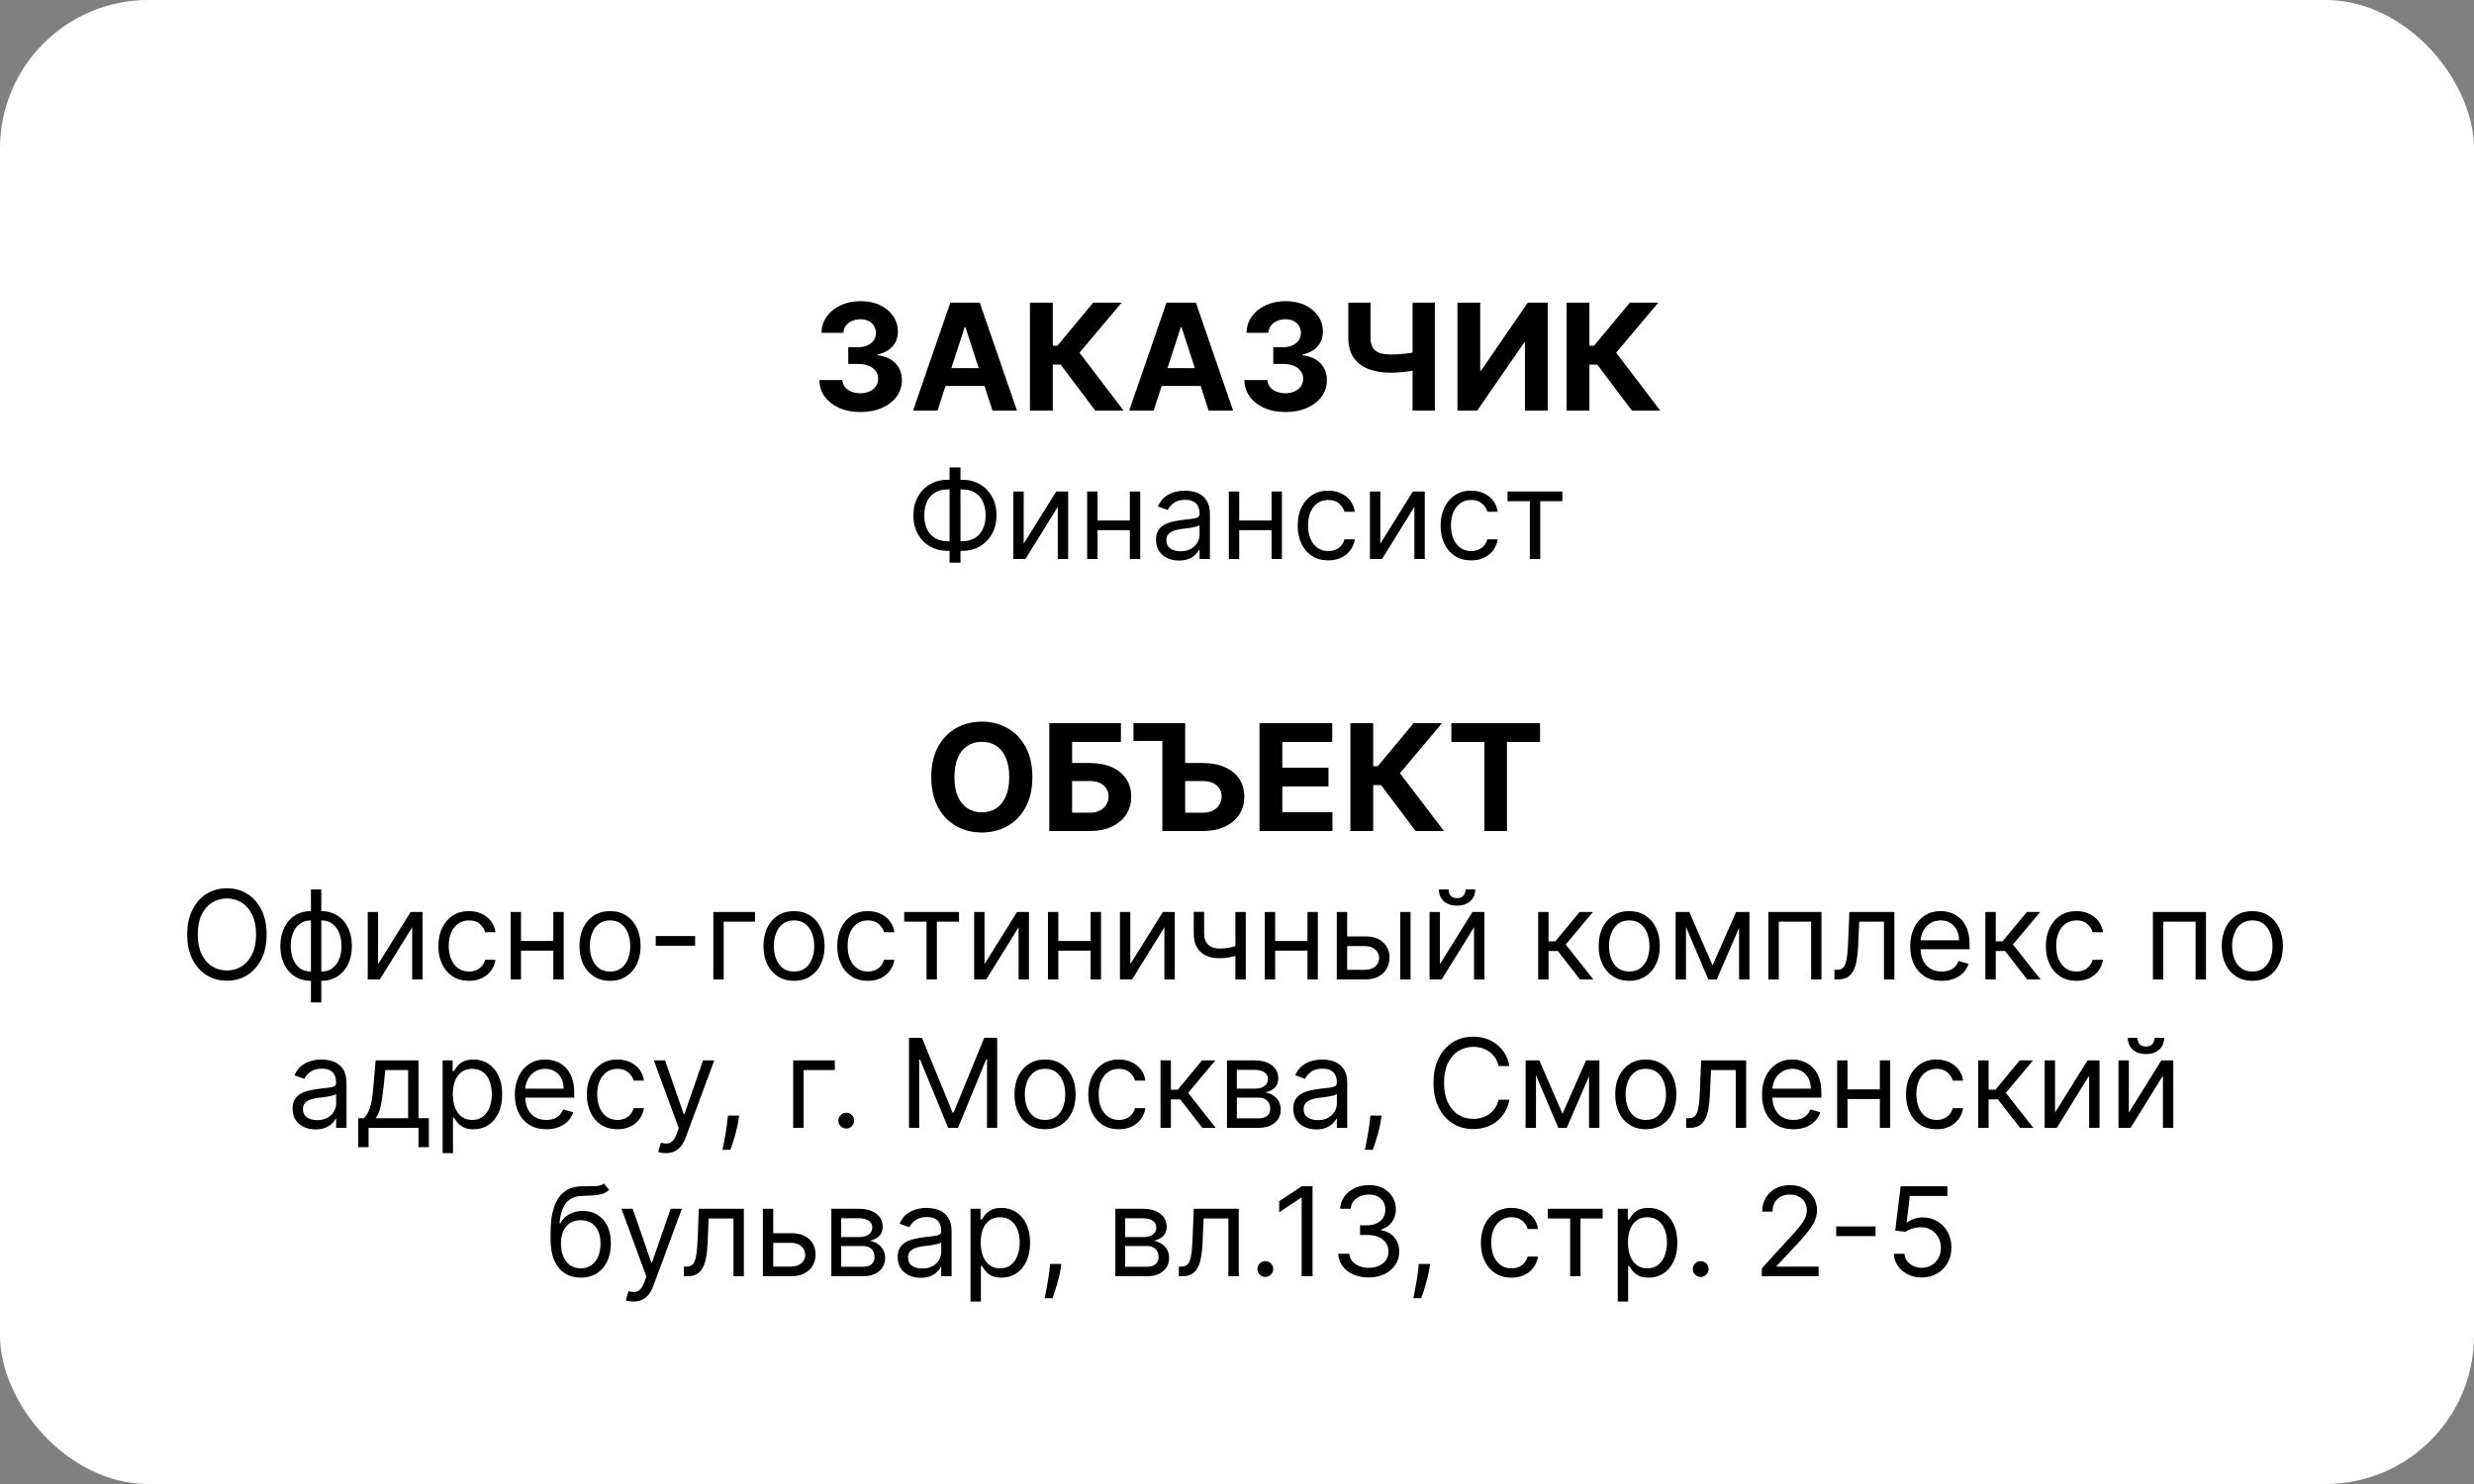
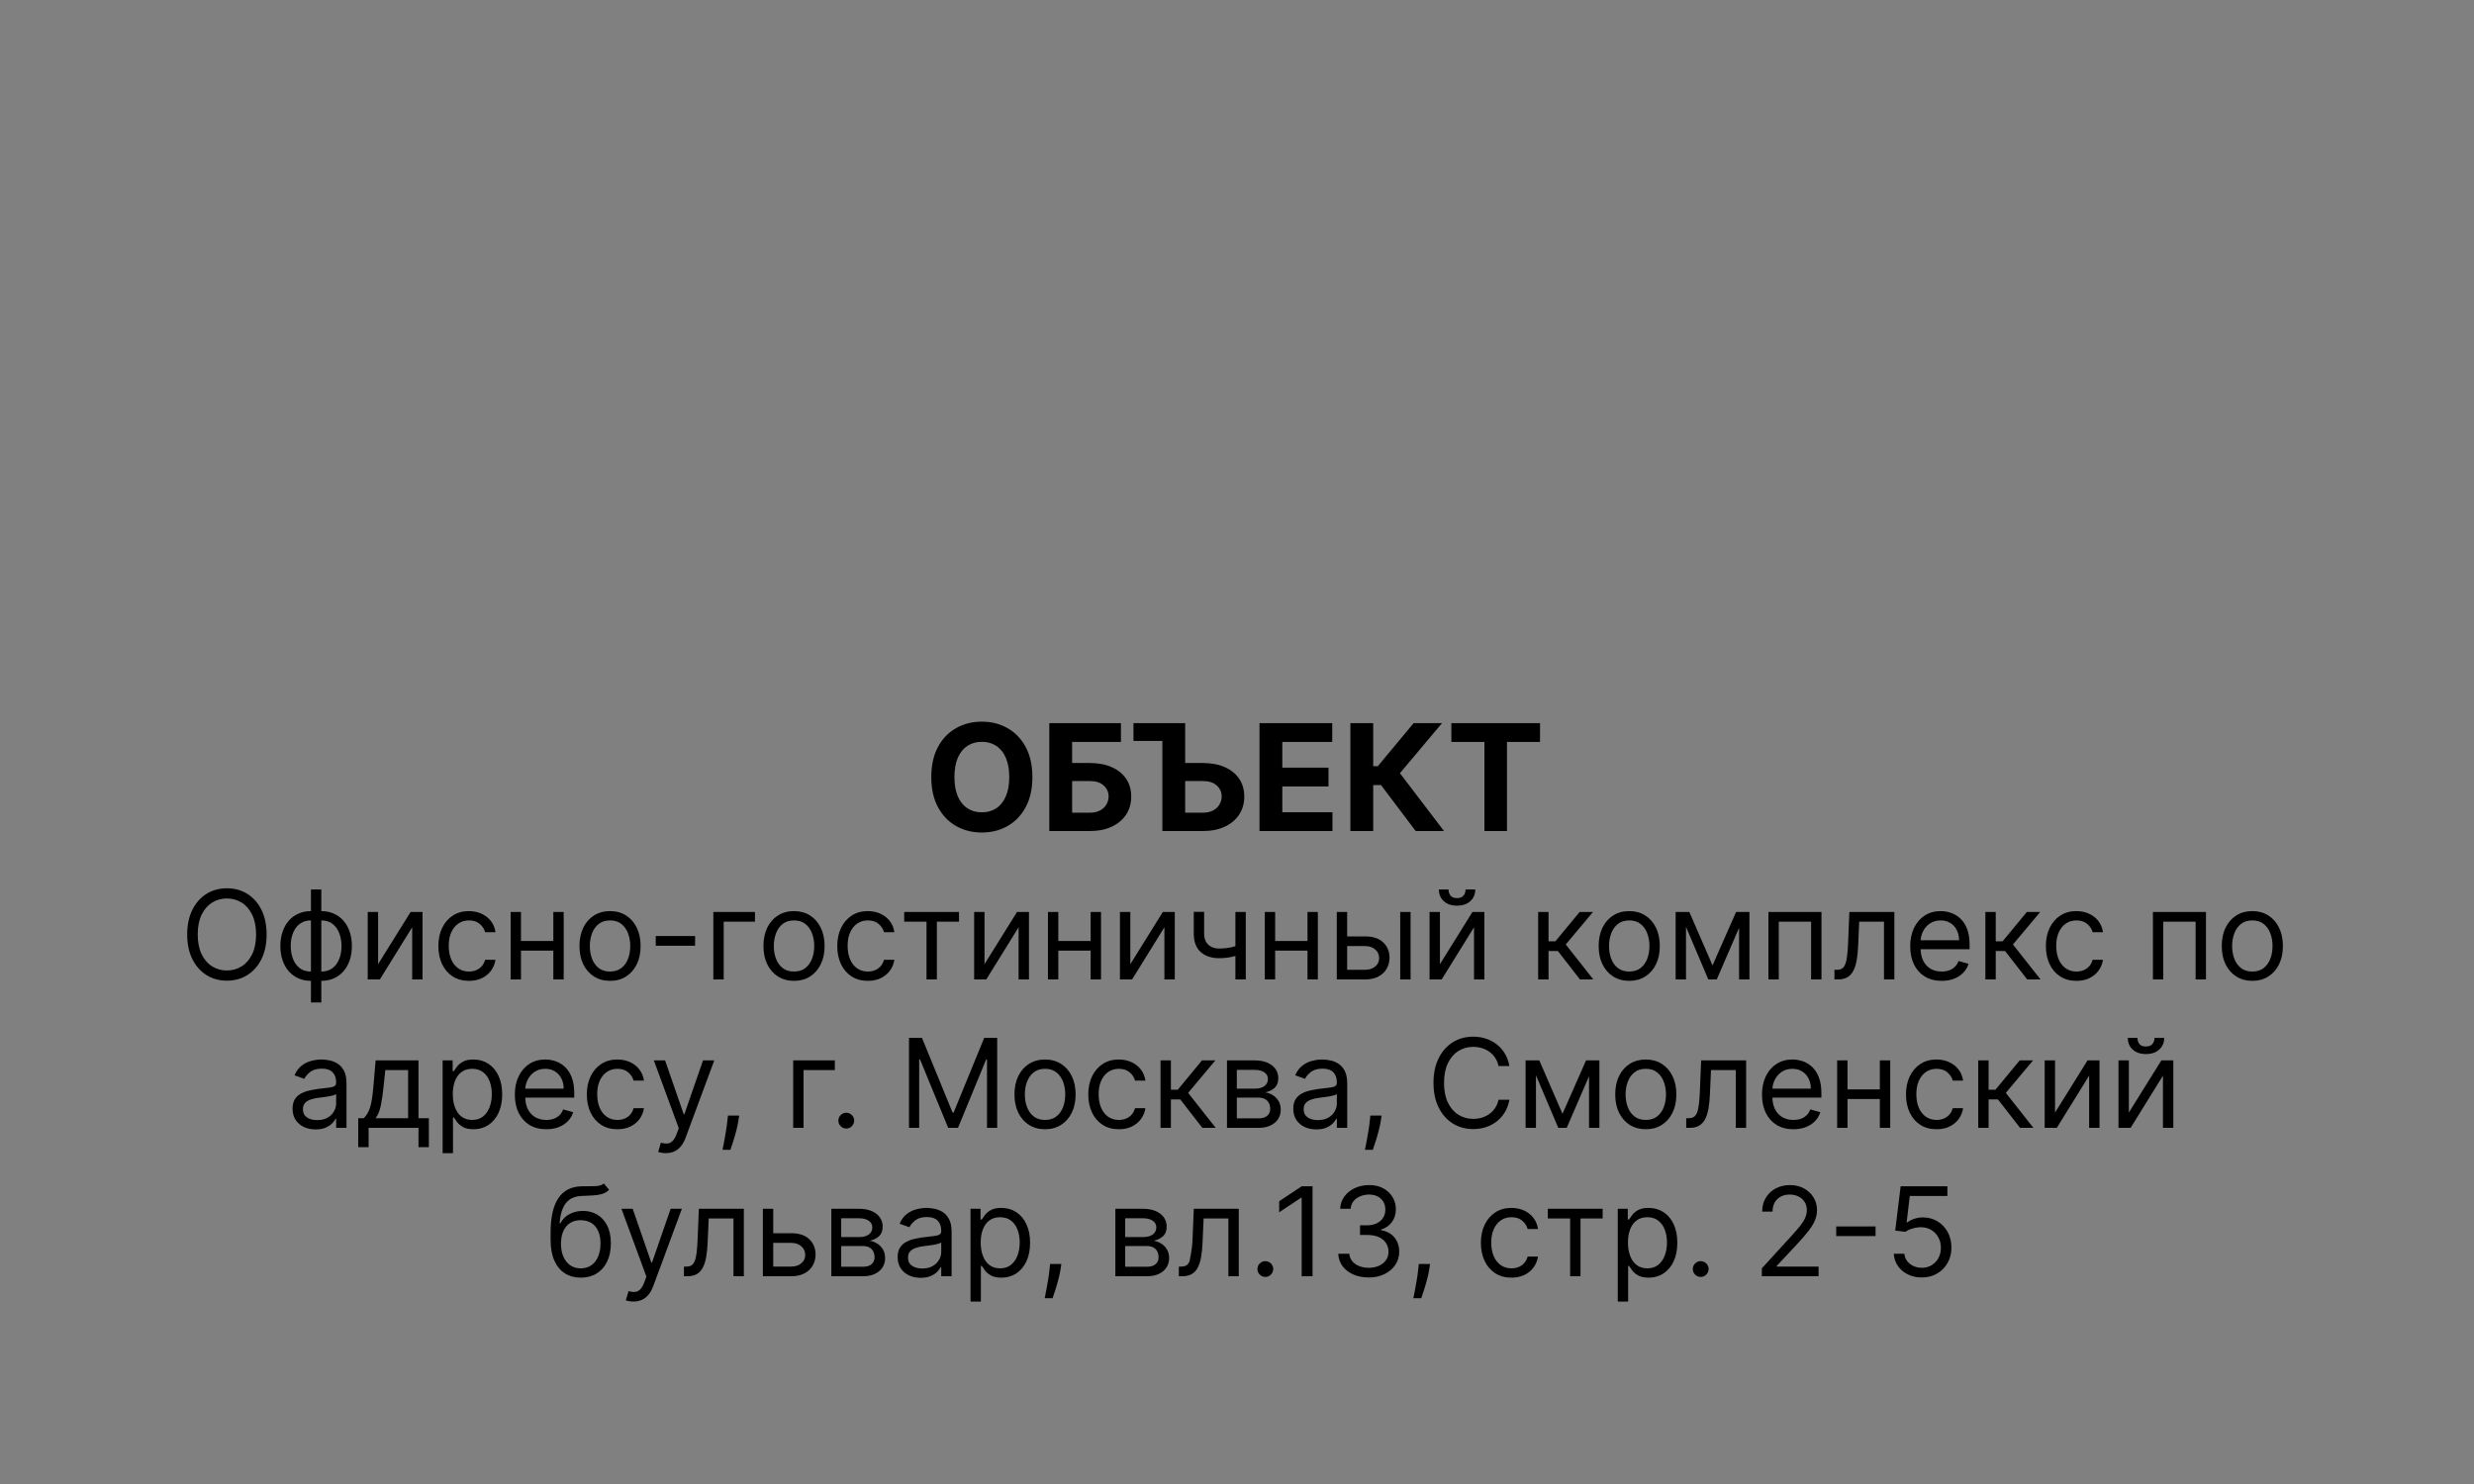
<svg xmlns="http://www.w3.org/2000/svg" width="500" height="300" viewBox="0 0 500 300" fill="none">
  <rect x="0" y="0" width="500" height="300" fill="#808080" stroke="none" />
-   <rect width="500" height="300" rx="30" fill="white" />
-   <path d="M173.876 83.298C172.285 83.298 170.868 83.025 169.625 82.478C168.39 81.924 167.413 81.164 166.696 80.198C165.985 79.225 165.62 78.103 165.598 76.832H170.243C170.272 77.364 170.446 77.833 170.765 78.238C171.092 78.636 171.525 78.945 172.065 79.165C172.605 79.385 173.212 79.495 173.887 79.495C174.59 79.495 175.211 79.371 175.751 79.122C176.291 78.874 176.713 78.529 177.019 78.089C177.324 77.648 177.477 77.141 177.477 76.565C177.477 75.983 177.314 75.468 176.987 75.021C176.667 74.566 176.206 74.211 175.602 73.955C175.005 73.7 174.295 73.572 173.471 73.572H171.436V70.184H173.471C174.167 70.184 174.782 70.063 175.314 69.822C175.854 69.58 176.273 69.246 176.571 68.82C176.87 68.387 177.019 67.883 177.019 67.308C177.019 66.761 176.887 66.281 176.625 65.869C176.369 65.45 176.007 65.124 175.538 64.889C175.076 64.655 174.537 64.538 173.919 64.538C173.294 64.538 172.722 64.651 172.203 64.879C171.685 65.099 171.27 65.415 170.957 65.827C170.645 66.239 170.478 66.722 170.456 67.276H166.035C166.056 66.019 166.415 64.91 167.111 63.952C167.807 62.993 168.745 62.244 169.924 61.704C171.11 61.157 172.449 60.883 173.94 60.883C175.446 60.883 176.763 61.157 177.892 61.704C179.022 62.251 179.899 62.989 180.524 63.92C181.156 64.843 181.468 65.88 181.461 67.031C181.468 68.252 181.088 69.271 180.321 70.088C179.561 70.905 178.571 71.423 177.349 71.644V71.814C178.954 72.02 180.176 72.577 181.014 73.487C181.859 74.388 182.278 75.518 182.271 76.874C182.278 78.117 181.919 79.222 181.195 80.188C180.478 81.153 179.487 81.913 178.223 82.467C176.958 83.021 175.51 83.298 173.876 83.298ZM189.475 83H184.532L192.064 61.182H198.009L205.53 83H200.587L195.122 66.168H194.951L189.475 83ZM189.166 74.424H200.843V78.025H189.166V74.424ZM221.356 83L214.346 73.7H212.769V83H208.156V61.182H212.769V69.896H213.696L220.94 61.182H226.682L218.17 71.303L227.077 83H221.356ZM233.157 83H228.214L235.746 61.182H241.69L249.212 83H244.268L238.803 66.168H238.633L233.157 83ZM232.848 74.424H244.524V78.025H232.848V74.424ZM259.775 83.298C258.184 83.298 256.767 83.025 255.524 82.478C254.288 81.924 253.311 81.164 252.594 80.198C251.884 79.225 251.518 78.103 251.497 76.832H256.142C256.17 77.364 256.344 77.833 256.664 78.238C256.99 78.636 257.424 78.945 257.963 79.165C258.503 79.385 259.11 79.495 259.785 79.495C260.488 79.495 261.11 79.371 261.65 79.122C262.189 78.874 262.612 78.529 262.917 78.089C263.223 77.648 263.375 77.141 263.375 76.565C263.375 75.983 263.212 75.468 262.885 75.021C262.566 74.566 262.104 74.211 261.5 73.955C260.904 73.7 260.194 73.572 259.37 73.572H257.335V70.184H259.37C260.066 70.184 260.68 70.063 261.213 69.822C261.752 69.58 262.172 69.246 262.47 68.82C262.768 68.387 262.917 67.883 262.917 67.308C262.917 66.761 262.786 66.281 262.523 65.869C262.267 65.45 261.905 65.124 261.436 64.889C260.975 64.655 260.435 64.538 259.817 64.538C259.192 64.538 258.62 64.651 258.102 64.879C257.583 65.099 257.168 65.415 256.855 65.827C256.543 66.239 256.376 66.722 256.355 67.276H251.934C251.955 66.019 252.314 64.91 253.01 63.952C253.706 62.993 254.643 62.244 255.822 61.704C257.008 61.157 258.347 60.883 259.838 60.883C261.344 60.883 262.662 61.157 263.791 61.704C264.92 62.251 265.797 62.989 266.422 63.92C267.054 64.843 267.367 65.88 267.36 67.031C267.367 68.252 266.987 69.271 266.22 70.088C265.46 70.905 264.469 71.423 263.248 71.644V71.814C264.853 72.02 266.074 72.577 266.912 73.487C267.757 74.388 268.176 75.518 268.169 76.874C268.176 78.117 267.818 79.222 267.093 80.188C266.376 81.153 265.385 81.913 264.121 82.467C262.857 83.021 261.408 83.298 259.775 83.298ZM272.497 61.182H276.982V68.213C276.982 69.051 277.128 69.726 277.419 70.237C277.71 70.742 278.161 71.107 278.772 71.335C279.39 71.555 280.182 71.665 281.148 71.665C281.489 71.665 281.89 71.654 282.352 71.633C282.813 71.604 283.289 71.565 283.779 71.516C284.276 71.466 284.745 71.406 285.186 71.335C285.626 71.263 285.992 71.182 286.283 71.09V74.733C285.985 74.832 285.612 74.921 285.164 74.999C284.724 75.07 284.259 75.134 283.769 75.191C283.279 75.241 282.803 75.28 282.341 75.308C281.879 75.337 281.482 75.351 281.148 75.351C279.394 75.351 277.867 75.102 276.567 74.605C275.267 74.101 274.262 73.323 273.552 72.272C272.849 71.221 272.497 69.868 272.497 68.213V61.182ZM285.484 61.182H289.99V83H285.484V61.182ZM294.553 61.182H299.155V74.903H299.336L308.764 61.182H312.802V83H308.189V69.268H308.029L298.548 83H294.553V61.182ZM329.813 83L322.803 73.7H321.226V83H316.613V61.182H321.226V69.896H322.153L329.397 61.182H335.139L326.627 71.303L335.534 83H329.813ZM191.557 96.984H194.434C195.783 96.984 196.982 97.286 198.029 97.89C199.077 98.494 199.899 99.334 200.497 100.411C201.095 101.488 201.394 102.737 201.394 104.158C201.394 105.578 201.095 106.83 200.497 107.913C199.899 108.996 199.077 109.842 198.029 110.452C196.982 111.062 195.783 111.366 194.434 111.366H191.557C190.208 111.366 189.009 111.065 187.962 110.461C186.914 109.857 186.091 109.017 185.494 107.94C184.896 106.862 184.597 105.614 184.597 104.193C184.597 102.773 184.896 101.521 185.494 100.438C186.091 99.355 186.914 98.508 187.962 97.899C189.009 97.289 190.208 96.984 191.557 96.984ZM191.557 98.938C190.527 98.938 189.657 99.153 188.947 99.586C188.243 100.018 187.707 100.627 187.34 101.414C186.979 102.202 186.799 103.128 186.799 104.193C186.799 105.247 186.979 106.164 187.34 106.945C187.707 107.727 188.243 108.333 188.947 108.765C189.657 109.197 190.527 109.413 191.557 109.413H194.434C195.463 109.413 196.33 109.197 197.035 108.765C197.745 108.333 198.281 107.724 198.642 106.936C199.009 106.149 199.192 105.223 199.192 104.158C199.192 103.104 199.009 102.187 198.642 101.406C198.281 100.624 197.745 100.018 197.035 99.586C196.33 99.153 195.463 98.938 194.434 98.938H191.557ZM194.114 94.499V113.746H191.912V94.499H194.114ZM206.894 109.911L213.463 99.364H215.878V113H213.783V102.453L207.249 113H204.798V99.364H206.894V109.911ZM228.842 105.223V107.176H221.313V105.223H228.842ZM221.811 99.364V113H219.715V99.364H221.811ZM230.44 99.364V113H228.345V99.364H230.44ZM238.279 113.32C237.415 113.32 236.631 113.157 235.926 112.831C235.222 112.5 234.663 112.023 234.248 111.402C233.834 110.775 233.627 110.017 233.627 109.129C233.627 108.348 233.781 107.715 234.089 107.229C234.396 106.738 234.808 106.353 235.323 106.075C235.838 105.797 236.406 105.59 237.027 105.454C237.655 105.312 238.285 105.199 238.918 105.116C239.747 105.01 240.419 104.93 240.934 104.877C241.454 104.818 241.833 104.72 242.07 104.584C242.313 104.448 242.434 104.211 242.434 103.874V103.803C242.434 102.927 242.194 102.246 241.715 101.761C241.241 101.275 240.522 101.033 239.557 101.033C238.557 101.033 237.773 101.252 237.205 101.69C236.637 102.128 236.237 102.595 236.006 103.092L234.018 102.382C234.373 101.554 234.846 100.908 235.438 100.447C236.036 99.979 236.687 99.654 237.391 99.47C238.101 99.281 238.8 99.186 239.486 99.186C239.924 99.186 240.427 99.239 240.996 99.346C241.57 99.447 242.123 99.657 242.656 99.976C243.194 100.296 243.641 100.778 243.996 101.423C244.351 102.068 244.529 102.933 244.529 104.016V113H242.434V111.153H242.327C242.185 111.449 241.949 111.766 241.617 112.103C241.286 112.441 240.845 112.728 240.294 112.964C239.744 113.201 239.072 113.32 238.279 113.32ZM238.599 111.438C239.427 111.438 240.126 111.275 240.694 110.949C241.268 110.624 241.7 110.203 241.99 109.689C242.286 109.174 242.434 108.632 242.434 108.064V106.146C242.345 106.253 242.15 106.35 241.848 106.439C241.552 106.522 241.209 106.596 240.818 106.661C240.433 106.72 240.058 106.774 239.691 106.821C239.33 106.862 239.037 106.898 238.812 106.928C238.267 106.999 237.758 107.114 237.285 107.274C236.817 107.428 236.438 107.661 236.148 107.975C235.864 108.283 235.722 108.703 235.722 109.236C235.722 109.964 235.992 110.514 236.53 110.887C237.075 111.254 237.764 111.438 238.599 111.438ZM257.48 105.223V107.176H249.951V105.223H257.48ZM250.448 99.364V113H248.353V99.364H250.448ZM259.078 99.364V113H256.982V99.364H259.078ZM268.444 113.284C267.165 113.284 266.064 112.982 265.141 112.379C264.218 111.775 263.508 110.943 263.01 109.884C262.513 108.824 262.265 107.614 262.265 106.253C262.265 104.868 262.519 103.646 263.028 102.586C263.543 101.521 264.259 100.689 265.177 100.092C266.1 99.488 267.177 99.186 268.408 99.186C269.367 99.186 270.231 99.364 271.001 99.719C271.77 100.074 272.4 100.571 272.892 101.21C273.383 101.849 273.688 102.595 273.806 103.447H271.711C271.551 102.826 271.196 102.276 270.645 101.796C270.101 101.311 269.367 101.068 268.444 101.068C267.627 101.068 266.911 101.281 266.295 101.707C265.686 102.128 265.209 102.722 264.866 103.492C264.529 104.255 264.36 105.152 264.36 106.182C264.36 107.235 264.526 108.153 264.857 108.934C265.194 109.715 265.668 110.322 266.278 110.754C266.893 111.186 267.615 111.402 268.444 111.402C268.988 111.402 269.482 111.307 269.926 111.118C270.37 110.929 270.746 110.656 271.054 110.301C271.362 109.946 271.581 109.52 271.711 109.023H273.806C273.688 109.828 273.395 110.553 272.927 111.198C272.465 111.837 271.853 112.346 271.089 112.725C270.332 113.098 269.45 113.284 268.444 113.284ZM278.964 109.911L285.534 99.364H287.948V113H285.853V102.453L279.319 113H276.869V99.364H278.964V109.911ZM297.326 113.284C296.047 113.284 294.946 112.982 294.023 112.379C293.1 111.775 292.389 110.943 291.892 109.884C291.395 108.824 291.147 107.614 291.147 106.253C291.147 104.868 291.401 103.646 291.91 102.586C292.425 101.521 293.141 100.689 294.059 100.092C294.982 99.488 296.059 99.186 297.29 99.186C298.249 99.186 299.113 99.364 299.882 99.719C300.652 100.074 301.282 100.571 301.773 101.21C302.265 101.849 302.569 102.595 302.688 103.447H300.593C300.433 102.826 300.078 102.276 299.527 101.796C298.983 101.311 298.249 101.068 297.326 101.068C296.509 101.068 295.793 101.281 295.177 101.707C294.568 102.128 294.091 102.722 293.748 103.492C293.41 104.255 293.242 105.152 293.242 106.182C293.242 107.235 293.407 108.153 293.739 108.934C294.076 109.715 294.55 110.322 295.159 110.754C295.775 111.186 296.497 111.402 297.326 111.402C297.87 111.402 298.364 111.307 298.808 111.118C299.252 110.929 299.628 110.656 299.936 110.301C300.243 109.946 300.462 109.52 300.593 109.023H302.688C302.569 109.828 302.276 110.553 301.809 111.198C301.347 111.837 300.735 112.346 299.971 112.725C299.214 113.098 298.332 113.284 297.326 113.284ZM304.676 101.317V99.364H315.756V101.317H311.282V113H309.186V101.317H304.676Z" fill="black" />
-   <path d="M208.648 157.091C208.648 159.47 208.197 161.494 207.295 163.163C206.4 164.832 205.179 166.107 203.63 166.988C202.089 167.862 200.356 168.298 198.432 168.298C196.493 168.298 194.753 167.858 193.211 166.977C191.67 166.097 190.452 164.822 189.557 163.153C188.662 161.484 188.215 159.463 188.215 157.091C188.215 154.712 188.662 152.688 189.557 151.018C190.452 149.349 191.67 148.078 193.211 147.205C194.753 146.324 196.493 145.884 198.432 145.884C200.356 145.884 202.089 146.324 203.63 147.205C205.179 148.078 206.4 149.349 207.295 151.018C208.197 152.688 208.648 154.712 208.648 157.091ZM203.971 157.091C203.971 155.55 203.741 154.25 203.279 153.192C202.824 152.134 202.182 151.331 201.351 150.784C200.52 150.237 199.547 149.964 198.432 149.964C197.316 149.964 196.343 150.237 195.513 150.784C194.682 151.331 194.035 152.134 193.574 153.192C193.119 154.25 192.892 155.55 192.892 157.091C192.892 158.632 193.119 159.932 193.574 160.99C194.035 162.048 194.682 162.851 195.513 163.398C196.343 163.945 197.316 164.218 198.432 164.218C199.547 164.218 200.52 163.945 201.351 163.398C202.182 162.851 202.824 162.048 203.279 160.99C203.741 159.932 203.971 158.632 203.971 157.091ZM212.065 168V146.182H226.543V149.985H216.678V154.246H220.226C221.952 154.246 223.44 154.527 224.69 155.088C225.947 155.642 226.916 156.427 227.598 157.442C228.28 158.458 228.621 159.655 228.621 161.033C228.621 162.403 228.28 163.614 227.598 164.665C226.916 165.71 225.947 166.526 224.69 167.116C223.44 167.705 221.952 168 220.226 168H212.065ZM216.678 164.293H220.226C221.05 164.293 221.746 164.143 222.314 163.845C222.882 163.54 223.312 163.138 223.603 162.641C223.901 162.137 224.05 161.587 224.05 160.99C224.05 160.124 223.72 159.392 223.06 158.795C222.406 158.192 221.462 157.89 220.226 157.89H216.678V164.293ZM229.076 149.783V146.182H236.917V149.783H229.076ZM237.876 154.246H243.075C244.801 154.246 246.288 154.527 247.538 155.088C248.796 155.642 249.765 156.427 250.447 157.442C251.129 158.458 251.47 159.655 251.47 161.033C251.47 162.403 251.129 163.614 250.447 164.665C249.765 165.71 248.796 166.526 247.538 167.116C246.288 167.705 244.801 168 243.075 168H234.914V146.182H239.527V164.293H243.075C243.899 164.293 244.595 164.143 245.163 163.845C245.731 163.54 246.161 163.138 246.452 162.641C246.75 162.137 246.899 161.587 246.899 160.99C246.899 160.124 246.569 159.392 245.908 158.795C245.255 158.192 244.31 157.89 243.075 157.89H237.876V154.246ZM254.546 168V146.182H269.247V149.985H259.159V155.184H268.491V158.987H259.159V164.197H269.29V168H254.546ZM286.114 168L279.104 158.7H277.528V168H272.915V146.182H277.528V154.896H278.455L285.699 146.182H291.441L282.929 156.303L291.835 168H286.114ZM293.324 149.985V146.182H311.243V149.985H304.563V168H300.004V149.985H293.324ZM53.883 188.909C53.883 190.827 53.537 192.484 52.845 193.881C52.152 195.277 51.202 196.355 49.995 197.112C48.788 197.87 47.408 198.249 45.858 198.249C44.307 198.249 42.928 197.87 41.721 197.112C40.513 196.355 39.563 195.277 38.871 193.881C38.178 192.484 37.832 190.827 37.832 188.909C37.832 186.991 38.178 185.334 38.871 183.938C39.563 182.541 40.513 181.464 41.721 180.706C42.928 179.948 44.307 179.57 45.858 179.57C47.408 179.57 48.788 179.948 49.995 180.706C51.202 181.464 52.152 182.541 52.845 183.938C53.537 185.334 53.883 186.991 53.883 188.909ZM51.753 188.909C51.753 187.335 51.489 186.006 50.963 184.923C50.442 183.84 49.734 183.02 48.841 182.464C47.953 181.907 46.959 181.629 45.858 181.629C44.757 181.629 43.76 181.907 42.866 182.464C41.978 183.02 41.271 183.84 40.744 184.923C40.223 186.006 39.963 187.335 39.963 188.909C39.963 190.483 40.223 191.812 40.744 192.895C41.271 193.978 41.978 194.798 42.866 195.354C43.76 195.911 44.757 196.189 45.858 196.189C46.959 196.189 47.953 195.911 48.841 195.354C49.734 194.798 50.442 193.978 50.963 192.895C51.489 191.812 51.753 190.483 51.753 188.909ZM62.841 202.652V179.818H64.936V202.652H62.841ZM62.841 198.284C61.918 198.284 61.077 198.118 60.32 197.787C59.562 197.45 58.911 196.973 58.367 196.358C57.822 195.736 57.402 194.993 57.106 194.129C56.81 193.265 56.662 192.306 56.662 191.253C56.662 190.187 56.81 189.223 57.106 188.359C57.402 187.489 57.822 186.743 58.367 186.121C58.911 185.5 59.562 185.024 60.32 184.692C61.077 184.355 61.918 184.186 62.841 184.186H63.48V198.284H62.841ZM62.841 196.402H63.196V186.068H62.841C62.143 186.068 61.536 186.21 61.021 186.494C60.506 186.772 60.08 187.154 59.743 187.64C59.411 188.119 59.163 188.669 58.997 189.291C58.837 189.912 58.757 190.566 58.757 191.253C58.757 192.164 58.902 193.011 59.192 193.792C59.482 194.573 59.929 195.203 60.533 195.683C61.137 196.162 61.906 196.402 62.841 196.402ZM64.936 198.284H64.297V184.186H64.936C65.86 184.186 66.7 184.355 67.458 184.692C68.215 185.024 68.866 185.5 69.411 186.121C69.955 186.743 70.376 187.489 70.671 188.359C70.967 189.223 71.115 190.187 71.115 191.253C71.115 192.306 70.967 193.265 70.671 194.129C70.376 194.993 69.955 195.736 69.411 196.358C68.866 196.973 68.215 197.45 67.458 197.787C66.7 198.118 65.86 198.284 64.936 198.284ZM64.936 196.402C65.641 196.402 66.247 196.266 66.756 195.994C67.271 195.715 67.694 195.337 68.026 194.857C68.363 194.372 68.612 193.821 68.772 193.206C68.937 192.585 69.02 191.933 69.02 191.253C69.02 190.341 68.875 189.492 68.585 188.705C68.295 187.918 67.848 187.281 67.245 186.796C66.641 186.311 65.871 186.068 64.936 186.068H64.581V196.402H64.936ZM76.413 194.911L82.983 184.364H85.397V198H83.302V187.453L76.768 198H74.318V184.364H76.413V194.911ZM94.775 198.284C93.496 198.284 92.395 197.982 91.472 197.379C90.549 196.775 89.839 195.943 89.341 194.884C88.844 193.824 88.596 192.614 88.596 191.253C88.596 189.868 88.85 188.646 89.359 187.586C89.874 186.521 90.59 185.689 91.508 185.092C92.431 184.488 93.508 184.186 94.739 184.186C95.698 184.186 96.562 184.364 97.332 184.719C98.101 185.074 98.731 185.571 99.223 186.21C99.714 186.849 100.019 187.595 100.137 188.447H98.042C97.882 187.826 97.527 187.276 96.977 186.796C96.432 186.311 95.698 186.068 94.775 186.068C93.958 186.068 93.242 186.281 92.626 186.707C92.017 187.128 91.54 187.722 91.197 188.492C90.86 189.255 90.691 190.152 90.691 191.182C90.691 192.235 90.857 193.153 91.188 193.934C91.525 194.715 91.999 195.322 92.609 195.754C93.224 196.186 93.946 196.402 94.775 196.402C95.319 196.402 95.814 196.307 96.257 196.118C96.701 195.929 97.077 195.656 97.385 195.301C97.693 194.946 97.912 194.52 98.042 194.023H100.137C100.019 194.828 99.726 195.553 99.258 196.198C98.796 196.837 98.184 197.346 97.42 197.725C96.663 198.098 95.781 198.284 94.775 198.284ZM112.326 190.223V192.176H104.798V190.223H112.326ZM105.295 184.364V198H103.2V184.364H105.295ZM113.924 184.364V198H111.829V184.364H113.924ZM123.29 198.284C122.059 198.284 120.979 197.991 120.05 197.405C119.127 196.819 118.405 196 117.884 194.946C117.369 193.893 117.111 192.661 117.111 191.253C117.111 189.832 117.369 188.592 117.884 187.533C118.405 186.474 119.127 185.651 120.05 185.065C120.979 184.479 122.059 184.186 123.29 184.186C124.521 184.186 125.599 184.479 126.522 185.065C127.451 185.651 128.173 186.474 128.688 187.533C129.209 188.592 129.469 189.832 129.469 191.253C129.469 192.661 129.209 193.893 128.688 194.946C128.173 196 127.451 196.819 126.522 197.405C125.599 197.991 124.521 198.284 123.29 198.284ZM123.29 196.402C124.226 196.402 124.995 196.162 125.599 195.683C126.202 195.203 126.649 194.573 126.939 193.792C127.229 193.011 127.374 192.164 127.374 191.253C127.374 190.341 127.229 189.492 126.939 188.705C126.649 187.918 126.202 187.281 125.599 186.796C124.995 186.311 124.226 186.068 123.29 186.068C122.355 186.068 121.586 186.311 120.982 186.796C120.378 187.281 119.932 187.918 119.642 188.705C119.352 189.492 119.207 190.341 119.207 191.253C119.207 192.164 119.352 193.011 119.642 193.792C119.932 194.573 120.378 195.203 120.982 195.683C121.586 196.162 122.355 196.402 123.29 196.402ZM140.48 189.229V191.182H132.526V189.229H140.48ZM152.583 184.364V186.317H146.262V198H144.167V184.364H152.583ZM160.473 198.284C159.242 198.284 158.162 197.991 157.233 197.405C156.309 196.819 155.587 196 155.066 194.946C154.551 193.893 154.294 192.661 154.294 191.253C154.294 189.832 154.551 188.592 155.066 187.533C155.587 186.474 156.309 185.651 157.233 185.065C158.162 184.479 159.242 184.186 160.473 184.186C161.704 184.186 162.781 184.479 163.705 185.065C164.634 185.651 165.356 186.474 165.871 187.533C166.392 188.592 166.652 189.832 166.652 191.253C166.652 192.661 166.392 193.893 165.871 194.946C165.356 196 164.634 196.819 163.705 197.405C162.781 197.991 161.704 198.284 160.473 198.284ZM160.473 196.402C161.408 196.402 162.178 196.162 162.781 195.683C163.385 195.203 163.832 194.573 164.122 193.792C164.412 193.011 164.557 192.164 164.557 191.253C164.557 190.341 164.412 189.492 164.122 188.705C163.832 187.918 163.385 187.281 162.781 186.796C162.178 186.311 161.408 186.068 160.473 186.068C159.538 186.068 158.768 186.311 158.165 186.796C157.561 187.281 157.114 187.918 156.824 188.705C156.534 189.492 156.389 190.341 156.389 191.253C156.389 192.164 156.534 193.011 156.824 193.792C157.114 194.573 157.561 195.203 158.165 195.683C158.768 196.162 159.538 196.402 160.473 196.402ZM175.39 198.284C174.112 198.284 173.011 197.982 172.087 197.379C171.164 196.775 170.454 195.943 169.957 194.884C169.46 193.824 169.211 192.614 169.211 191.253C169.211 189.868 169.466 188.646 169.975 187.586C170.489 186.521 171.206 185.689 172.123 185.092C173.046 184.488 174.123 184.186 175.354 184.186C176.313 184.186 177.177 184.364 177.947 184.719C178.716 185.074 179.347 185.571 179.838 186.21C180.329 186.849 180.634 187.595 180.752 188.447H178.657C178.497 187.826 178.142 187.276 177.592 186.796C177.047 186.311 176.313 186.068 175.39 186.068C174.573 186.068 173.857 186.281 173.242 186.707C172.632 187.128 172.156 187.722 171.812 188.492C171.475 189.255 171.306 190.152 171.306 191.182C171.306 192.235 171.472 193.153 171.803 193.934C172.141 194.715 172.614 195.322 173.224 195.754C173.839 196.186 174.561 196.402 175.39 196.402C175.935 196.402 176.429 196.307 176.873 196.118C177.316 195.929 177.692 195.656 178 195.301C178.308 194.946 178.527 194.52 178.657 194.023H180.752C180.634 194.828 180.341 195.553 179.873 196.198C179.412 196.837 178.799 197.346 178.036 197.725C177.278 198.098 176.396 198.284 175.39 198.284ZM182.741 186.317V184.364H193.82V186.317H189.346V198H187.251V186.317H182.741ZM198.972 194.911L205.541 184.364H207.956V198H205.861V187.453L199.327 198H196.877V184.364H198.972V194.911ZM220.92 190.223V192.176H213.392V190.223H220.92ZM213.889 184.364V198H211.794V184.364H213.889ZM222.518 184.364V198H220.423V184.364H222.518ZM228.44 194.911L235.009 184.364H237.424V198H235.329V187.453L228.795 198H226.344V184.364H228.44V194.911ZM251.773 184.364V198H249.678V184.364H251.773ZM250.956 190.862V192.815C250.482 192.993 250.012 193.15 249.544 193.286C249.077 193.416 248.586 193.52 248.071 193.597C247.556 193.668 246.991 193.703 246.375 193.703C244.83 193.703 243.59 193.286 242.655 192.451C241.726 191.617 241.261 190.365 241.261 188.696V184.328H243.357V188.696C243.357 189.394 243.49 189.969 243.756 190.418C244.022 190.868 244.383 191.203 244.839 191.422C245.295 191.641 245.807 191.75 246.375 191.75C247.263 191.75 248.065 191.67 248.781 191.51C249.503 191.345 250.228 191.129 250.956 190.862ZM264.743 190.223V192.176H257.215V190.223H264.743ZM257.712 184.364V198H255.617V184.364H257.712ZM266.341 184.364V198H264.246V184.364H266.341ZM271.979 189.3H275.885C277.483 189.3 278.705 189.705 279.551 190.516C280.398 191.327 280.821 192.354 280.821 193.597C280.821 194.413 280.632 195.156 280.253 195.825C279.874 196.488 279.318 197.018 278.584 197.414C277.85 197.805 276.95 198 275.885 198H270.168V184.364H272.263V196.047H275.885C276.714 196.047 277.394 195.828 277.927 195.39C278.46 194.952 278.726 194.39 278.726 193.703C278.726 192.981 278.46 192.392 277.927 191.936C277.394 191.481 276.714 191.253 275.885 191.253H271.979V189.3ZM282.987 198V184.364H285.082V198H282.987ZM291.013 194.911L297.582 184.364H299.997V198H297.902V187.453L291.368 198H288.918V184.364H291.013V194.911ZM296.197 179.818H298.151C298.151 180.777 297.819 181.561 297.156 182.171C296.493 182.78 295.594 183.085 294.457 183.085C293.339 183.085 292.448 182.78 291.785 182.171C291.128 181.561 290.8 180.777 290.8 179.818H292.753C292.753 180.28 292.88 180.685 293.135 181.034C293.395 181.384 293.836 181.558 294.457 181.558C295.079 181.558 295.523 181.384 295.789 181.034C296.061 180.685 296.197 180.28 296.197 179.818ZM310.866 198V184.364H312.961V190.294H314.346L319.247 184.364H321.945L316.441 190.933L322.016 198H319.318L314.843 192.247H312.961V198H310.866ZM329.272 198.284C328.041 198.284 326.961 197.991 326.031 197.405C325.108 196.819 324.386 196 323.865 194.946C323.35 193.893 323.093 192.661 323.093 191.253C323.093 189.832 323.35 188.592 323.865 187.533C324.386 186.474 325.108 185.651 326.031 185.065C326.961 184.479 328.041 184.186 329.272 184.186C330.503 184.186 331.58 184.479 332.503 185.065C333.433 185.651 334.155 186.474 334.67 187.533C335.19 188.592 335.451 189.832 335.451 191.253C335.451 192.661 335.19 193.893 334.67 194.946C334.155 196 333.433 196.819 332.503 197.405C331.58 197.991 330.503 198.284 329.272 198.284ZM329.272 196.402C330.207 196.402 330.976 196.162 331.58 195.683C332.184 195.203 332.631 194.573 332.921 193.792C333.211 193.011 333.356 192.164 333.356 191.253C333.356 190.341 333.211 189.492 332.921 188.705C332.631 187.918 332.184 187.281 331.58 186.796C330.976 186.311 330.207 186.068 329.272 186.068C328.337 186.068 327.567 186.311 326.964 186.796C326.36 187.281 325.913 187.918 325.623 188.705C325.333 189.492 325.188 190.341 325.188 191.253C325.188 192.164 325.333 193.011 325.623 193.792C325.913 194.573 326.36 195.203 326.964 195.683C327.567 196.162 328.337 196.402 329.272 196.402ZM346.106 195.159L350.865 184.364H352.854L346.959 198H345.254L339.466 184.364H341.419L346.106 195.159ZM340.744 184.364V198H338.649V184.364H340.744ZM351.469 198V184.364H353.564V198H351.469ZM357.399 198V184.364H368.123V198H366.028V186.317H359.494V198H357.399ZM370.742 198V196.047H371.24C371.648 196.047 371.988 195.967 372.261 195.807C372.533 195.641 372.752 195.354 372.918 194.946C373.089 194.532 373.219 193.958 373.308 193.224C373.403 192.484 373.471 191.543 373.512 190.401L373.761 184.364H382.852V198H380.757V186.317H375.75L375.536 191.182C375.489 192.3 375.389 193.286 375.235 194.138C375.087 194.984 374.859 195.695 374.551 196.269C374.249 196.843 373.847 197.275 373.344 197.565C372.841 197.855 372.21 198 371.453 198H370.742ZM392.413 198.284C391.099 198.284 389.966 197.994 389.013 197.414C388.066 196.828 387.335 196.011 386.82 194.964C386.311 193.91 386.057 192.685 386.057 191.288C386.057 189.892 386.311 188.661 386.82 187.595C387.335 186.524 388.051 185.689 388.969 185.092C389.892 184.488 390.969 184.186 392.2 184.186C392.91 184.186 393.612 184.304 394.304 184.541C394.997 184.778 395.627 185.163 396.195 185.695C396.763 186.222 397.216 186.92 397.554 187.79C397.891 188.661 398.06 189.732 398.06 191.004V191.892H387.548V190.081H395.929C395.929 189.312 395.775 188.625 395.467 188.021C395.165 187.418 394.733 186.941 394.171 186.592C393.615 186.243 392.958 186.068 392.2 186.068C391.366 186.068 390.644 186.275 390.034 186.69C389.43 187.098 388.966 187.631 388.64 188.288C388.315 188.945 388.152 189.649 388.152 190.401V191.608C388.152 192.638 388.329 193.511 388.685 194.227C389.046 194.937 389.546 195.479 390.185 195.852C390.824 196.219 391.567 196.402 392.413 196.402C392.964 196.402 393.461 196.325 393.905 196.171C394.355 196.011 394.742 195.775 395.068 195.461C395.393 195.141 395.645 194.745 395.822 194.271L397.847 194.839C397.633 195.526 397.275 196.13 396.772 196.651C396.269 197.165 395.648 197.568 394.908 197.858C394.168 198.142 393.337 198.284 392.413 198.284ZM401.247 198V184.364H403.342V190.294H404.727L409.627 184.364H412.326L406.822 190.933L412.397 198H409.698L405.224 192.247H403.342V198H401.247ZM419.653 198.284C418.374 198.284 417.273 197.982 416.35 197.379C415.427 196.775 414.717 195.943 414.219 194.884C413.722 193.824 413.474 192.614 413.474 191.253C413.474 189.868 413.728 188.646 414.237 187.586C414.752 186.521 415.468 185.689 416.386 185.092C417.309 184.488 418.386 184.186 419.617 184.186C420.576 184.186 421.44 184.364 422.21 184.719C422.979 185.074 423.609 185.571 424.1 186.21C424.592 186.849 424.897 187.595 425.015 188.447H422.92C422.76 187.826 422.405 187.276 421.854 186.796C421.31 186.311 420.576 186.068 419.653 186.068C418.836 186.068 418.12 186.281 417.504 186.707C416.895 187.128 416.418 187.722 416.075 188.492C415.738 189.255 415.569 190.152 415.569 191.182C415.569 192.235 415.735 193.153 416.066 193.934C416.403 194.715 416.877 195.322 417.487 195.754C418.102 196.186 418.824 196.402 419.653 196.402C420.197 196.402 420.691 196.307 421.135 196.118C421.579 195.929 421.955 195.656 422.263 195.301C422.571 194.946 422.79 194.52 422.92 194.023H425.015C424.897 194.828 424.604 195.553 424.136 196.198C423.674 196.837 423.062 197.346 422.298 197.725C421.541 198.098 420.659 198.284 419.653 198.284ZM435.109 198V184.364H445.833V198H443.738V186.317H437.204V198H435.109ZM455.2 198.284C453.969 198.284 452.888 197.991 451.959 197.405C451.036 196.819 450.314 196 449.793 194.946C449.278 193.893 449.021 192.661 449.021 191.253C449.021 189.832 449.278 188.592 449.793 187.533C450.314 186.474 451.036 185.651 451.959 185.065C452.888 184.479 453.969 184.186 455.2 184.186C456.431 184.186 457.508 184.479 458.431 185.065C459.36 185.651 460.082 186.474 460.597 187.533C461.118 188.592 461.379 189.832 461.379 191.253C461.379 192.661 461.118 193.893 460.597 194.946C460.082 196 459.36 196.819 458.431 197.405C457.508 197.991 456.431 198.284 455.2 198.284ZM455.2 196.402C456.135 196.402 456.904 196.162 457.508 195.683C458.112 195.203 458.558 194.573 458.848 193.792C459.138 193.011 459.283 192.164 459.283 191.253C459.283 190.341 459.138 189.492 458.848 188.705C458.558 187.918 458.112 187.281 457.508 186.796C456.904 186.311 456.135 186.068 455.2 186.068C454.264 186.068 453.495 186.311 452.891 186.796C452.288 187.281 451.841 187.918 451.551 188.705C451.261 189.492 451.116 190.341 451.116 191.253C451.116 192.164 451.261 193.011 451.551 193.792C451.841 194.573 452.288 195.203 452.891 195.683C453.495 196.162 454.264 196.402 455.2 196.402ZM63.78 228.32C62.916 228.32 62.132 228.157 61.427 227.831C60.723 227.5 60.164 227.023 59.749 226.402C59.335 225.775 59.128 225.017 59.128 224.129C59.128 223.348 59.282 222.715 59.59 222.229C59.897 221.738 60.309 221.353 60.824 221.075C61.339 220.797 61.907 220.59 62.528 220.454C63.156 220.312 63.786 220.199 64.419 220.116C65.248 220.01 65.92 219.93 66.434 219.877C66.955 219.818 67.334 219.72 67.571 219.584C67.814 219.448 67.935 219.211 67.935 218.874V218.803C67.935 217.927 67.695 217.246 67.216 216.761C66.742 216.275 66.023 216.033 65.058 216.033C64.058 216.033 63.274 216.252 62.706 216.69C62.138 217.128 61.738 217.595 61.507 218.092L59.519 217.382C59.874 216.554 60.347 215.908 60.939 215.447C61.537 214.979 62.188 214.654 62.892 214.47C63.602 214.281 64.301 214.186 64.987 214.186C65.425 214.186 65.928 214.239 66.497 214.346C67.071 214.446 67.624 214.657 68.157 214.976C68.695 215.296 69.142 215.778 69.497 216.423C69.853 217.068 70.03 217.933 70.03 219.016V228H67.935V226.153H67.828C67.686 226.449 67.45 226.766 67.118 227.103C66.787 227.441 66.346 227.728 65.795 227.964C65.245 228.201 64.573 228.32 63.78 228.32ZM64.1 226.438C64.928 226.438 65.627 226.275 66.195 225.949C66.769 225.624 67.201 225.203 67.491 224.689C67.787 224.174 67.935 223.632 67.935 223.064V221.146C67.846 221.253 67.651 221.35 67.349 221.439C67.053 221.522 66.71 221.596 66.319 221.661C65.934 221.72 65.558 221.774 65.192 221.821C64.831 221.862 64.538 221.898 64.313 221.928C63.768 221.999 63.259 222.114 62.786 222.274C62.318 222.428 61.939 222.661 61.649 222.975C61.365 223.283 61.223 223.703 61.223 224.236C61.223 224.964 61.492 225.514 62.031 225.887C62.576 226.254 63.265 226.438 64.1 226.438ZM72.398 231.906V226.047H73.534C73.813 225.757 74.052 225.443 74.254 225.106C74.455 224.768 74.629 224.369 74.777 223.907C74.931 223.44 75.061 222.872 75.168 222.203C75.275 221.528 75.369 220.714 75.452 219.761L75.914 214.364H84.579V226.047H86.674V231.906H84.579V228H74.493V231.906H72.398ZM75.914 226.047H82.483V216.317H77.867L77.512 219.761C77.364 221.188 77.18 222.434 76.961 223.499C76.742 224.564 76.393 225.414 75.914 226.047ZM89.455 233.114V214.364H91.479V216.53H91.728C91.881 216.293 92.094 215.991 92.367 215.624C92.645 215.251 93.041 214.92 93.556 214.63C94.077 214.334 94.781 214.186 95.669 214.186C96.817 214.186 97.829 214.473 98.705 215.047C99.581 215.621 100.265 216.435 100.756 217.489C101.247 218.542 101.493 219.785 101.493 221.217C101.493 222.661 101.247 223.913 100.756 224.973C100.265 226.026 99.584 226.843 98.714 227.423C97.844 227.997 96.841 228.284 95.705 228.284C94.829 228.284 94.127 228.139 93.601 227.849C93.074 227.553 92.668 227.219 92.384 226.846C92.1 226.467 91.881 226.153 91.728 225.905H91.55V233.114H89.455ZM91.514 221.182C91.514 222.212 91.665 223.12 91.967 223.907C92.269 224.689 92.71 225.301 93.29 225.745C93.87 226.183 94.58 226.402 95.421 226.402C96.297 226.402 97.028 226.171 97.614 225.71C98.205 225.242 98.649 224.615 98.945 223.827C99.247 223.034 99.398 222.152 99.398 221.182C99.398 220.223 99.25 219.359 98.954 218.589C98.664 217.814 98.223 217.202 97.631 216.752C97.045 216.296 96.308 216.068 95.421 216.068C94.568 216.068 93.852 216.284 93.272 216.716C92.692 217.142 92.254 217.74 91.958 218.51C91.662 219.273 91.514 220.164 91.514 221.182ZM110.406 228.284C109.093 228.284 107.959 227.994 107.006 227.414C106.059 226.828 105.328 226.011 104.813 224.964C104.304 223.91 104.05 222.685 104.05 221.288C104.05 219.892 104.304 218.661 104.813 217.595C105.328 216.524 106.044 215.689 106.962 215.092C107.885 214.488 108.962 214.186 110.193 214.186C110.904 214.186 111.605 214.304 112.297 214.541C112.99 214.778 113.62 215.163 114.188 215.695C114.757 216.222 115.209 216.92 115.547 217.79C115.884 218.661 116.053 219.732 116.053 221.004V221.892H105.541V220.081H113.922C113.922 219.312 113.768 218.625 113.46 218.021C113.159 217.418 112.727 216.941 112.164 216.592C111.608 216.243 110.951 216.068 110.193 216.068C109.359 216.068 108.637 216.275 108.027 216.69C107.423 217.098 106.959 217.631 106.633 218.288C106.308 218.945 106.145 219.649 106.145 220.401V221.608C106.145 222.638 106.323 223.511 106.678 224.227C107.039 224.937 107.539 225.479 108.178 225.852C108.817 226.219 109.56 226.402 110.406 226.402C110.957 226.402 111.454 226.325 111.898 226.171C112.348 226.011 112.735 225.775 113.061 225.461C113.386 225.141 113.638 224.745 113.816 224.271L115.84 224.839C115.627 225.526 115.269 226.13 114.765 226.651C114.262 227.165 113.641 227.568 112.901 227.858C112.161 228.142 111.33 228.284 110.406 228.284ZM124.78 228.284C123.501 228.284 122.4 227.982 121.477 227.379C120.554 226.775 119.844 225.943 119.346 224.884C118.849 223.824 118.601 222.614 118.601 221.253C118.601 219.868 118.855 218.646 119.364 217.586C119.879 216.521 120.595 215.689 121.513 215.092C122.436 214.488 123.513 214.186 124.744 214.186C125.703 214.186 126.567 214.364 127.336 214.719C128.106 215.074 128.736 215.571 129.227 216.21C129.719 216.849 130.023 217.595 130.142 218.447H128.047C127.887 217.826 127.532 217.276 126.981 216.796C126.437 216.311 125.703 216.068 124.78 216.068C123.963 216.068 123.247 216.281 122.631 216.707C122.022 217.128 121.545 217.722 121.202 218.492C120.865 219.255 120.696 220.152 120.696 221.182C120.696 222.235 120.862 223.153 121.193 223.934C121.53 224.715 122.004 225.322 122.613 225.754C123.229 226.186 123.951 226.402 124.78 226.402C125.324 226.402 125.818 226.307 126.262 226.118C126.706 225.929 127.082 225.656 127.39 225.301C127.698 224.946 127.916 224.52 128.047 224.023H130.142C130.023 224.828 129.731 225.553 129.263 226.198C128.801 226.837 128.189 227.346 127.425 227.725C126.668 228.098 125.786 228.284 124.78 228.284ZM134.554 233.114C134.199 233.114 133.882 233.084 133.604 233.025C133.326 232.972 133.134 232.918 133.027 232.865L133.56 231.018C134.069 231.149 134.519 231.196 134.909 231.161C135.3 231.125 135.646 230.95 135.948 230.637C136.256 230.329 136.537 229.829 136.791 229.136L137.182 228.071L132.139 214.364H134.412L138.176 225.23H138.318L142.083 214.364H144.355L138.567 229.989C138.307 230.693 137.984 231.276 137.599 231.738C137.215 232.205 136.768 232.551 136.259 232.776C135.756 233.001 135.187 233.114 134.554 233.114ZM149.391 225.514L149.249 226.473C149.149 227.148 148.995 227.87 148.788 228.639C148.586 229.409 148.376 230.134 148.157 230.814C147.938 231.495 147.758 232.036 147.616 232.439H146.018C146.095 232.06 146.195 231.56 146.32 230.939C146.444 230.317 146.568 229.622 146.692 228.852C146.823 228.089 146.929 227.308 147.012 226.509L147.119 225.514H149.391ZM168.721 214.364V216.317H162.4V228H160.304V214.364H168.721ZM171.035 228.142C170.597 228.142 170.222 227.985 169.908 227.672C169.594 227.358 169.437 226.982 169.437 226.544C169.437 226.106 169.594 225.73 169.908 225.417C170.222 225.103 170.597 224.946 171.035 224.946C171.473 224.946 171.849 225.103 172.163 225.417C172.477 225.73 172.633 226.106 172.633 226.544C172.633 226.834 172.559 227.1 172.411 227.343C172.269 227.586 172.077 227.781 171.834 227.929C171.598 228.071 171.331 228.142 171.035 228.142ZM183.709 209.818H186.336L192.515 224.911H192.728L198.907 209.818H201.535V228H199.476V214.186H199.298L193.616 228H191.628L185.946 214.186H185.768V228H183.709V209.818ZM211.205 228.284C209.974 228.284 208.894 227.991 207.965 227.405C207.042 226.819 206.32 226 205.799 224.946C205.284 223.893 205.026 222.661 205.026 221.253C205.026 219.832 205.284 218.592 205.799 217.533C206.32 216.474 207.042 215.651 207.965 215.065C208.894 214.479 209.974 214.186 211.205 214.186C212.436 214.186 213.514 214.479 214.437 215.065C215.366 215.651 216.088 216.474 216.603 217.533C217.124 218.592 217.384 219.832 217.384 221.253C217.384 222.661 217.124 223.893 216.603 224.946C216.088 226 215.366 226.819 214.437 227.405C213.514 227.991 212.436 228.284 211.205 228.284ZM211.205 226.402C212.141 226.402 212.91 226.162 213.514 225.683C214.117 225.203 214.564 224.573 214.854 223.792C215.144 223.011 215.289 222.164 215.289 221.253C215.289 220.341 215.144 219.492 214.854 218.705C214.564 217.918 214.117 217.281 213.514 216.796C212.91 216.311 212.141 216.068 211.205 216.068C210.27 216.068 209.501 216.311 208.897 216.796C208.294 217.281 207.847 217.918 207.557 218.705C207.267 219.492 207.122 220.341 207.122 221.253C207.122 222.164 207.267 223.011 207.557 223.792C207.847 224.573 208.294 225.203 208.897 225.683C209.501 226.162 210.27 226.402 211.205 226.402ZM226.122 228.284C224.844 228.284 223.743 227.982 222.82 227.379C221.897 226.775 221.186 225.943 220.689 224.884C220.192 223.824 219.943 222.614 219.943 221.253C219.943 219.868 220.198 218.646 220.707 217.586C221.222 216.521 221.938 215.689 222.855 215.092C223.779 214.488 224.856 214.186 226.087 214.186C227.046 214.186 227.91 214.364 228.679 214.719C229.449 215.074 230.079 215.571 230.57 216.21C231.061 216.849 231.366 217.595 231.485 218.447H229.389C229.23 217.826 228.875 217.276 228.324 216.796C227.78 216.311 227.046 216.068 226.122 216.068C225.306 216.068 224.59 216.281 223.974 216.707C223.364 217.128 222.888 217.722 222.545 218.492C222.207 219.255 222.039 220.152 222.039 221.182C222.039 222.235 222.204 223.153 222.536 223.934C222.873 224.715 223.347 225.322 223.956 225.754C224.572 226.186 225.294 226.402 226.122 226.402C226.667 226.402 227.161 226.307 227.605 226.118C228.049 225.929 228.425 225.656 228.733 225.301C229.04 224.946 229.259 224.52 229.389 224.023H231.485C231.366 224.828 231.073 225.553 230.606 226.198C230.144 226.837 229.532 227.346 228.768 227.725C228.01 228.098 227.129 228.284 226.122 228.284ZM234.547 228V214.364H236.643V220.294H238.028L242.928 214.364H245.627L240.123 220.933L245.698 228H242.999L238.525 222.247H236.643V228H234.547ZM247.975 228V214.364H253.551C255.018 214.364 256.184 214.695 257.048 215.358C257.912 216.021 258.345 216.897 258.345 217.986C258.345 218.814 258.099 219.457 257.608 219.912C257.116 220.362 256.486 220.667 255.717 220.827C256.22 220.898 256.708 221.075 257.182 221.359C257.661 221.643 258.057 222.034 258.371 222.531C258.685 223.022 258.842 223.626 258.842 224.342C258.842 225.041 258.664 225.665 258.309 226.216C257.954 226.766 257.445 227.201 256.782 227.521C256.119 227.84 255.326 228 254.403 228H247.975ZM249.964 226.082H254.403C255.125 226.082 255.69 225.911 256.098 225.567C256.507 225.224 256.711 224.757 256.711 224.165C256.711 223.46 256.507 222.907 256.098 222.505C255.69 222.096 255.125 221.892 254.403 221.892H249.964V226.082ZM249.964 220.081H253.551C254.113 220.081 254.595 220.004 254.998 219.85C255.4 219.69 255.708 219.465 255.921 219.175C256.14 218.879 256.249 218.53 256.249 218.128C256.249 217.554 256.01 217.104 255.53 216.778C255.051 216.447 254.391 216.281 253.551 216.281H249.964V220.081ZM266.026 228.32C265.162 228.32 264.378 228.157 263.673 227.831C262.969 227.5 262.41 227.023 261.996 226.402C261.581 225.775 261.374 225.017 261.374 224.129C261.374 223.348 261.528 222.715 261.836 222.229C262.144 221.738 262.555 221.353 263.07 221.075C263.585 220.797 264.153 220.59 264.774 220.454C265.402 220.312 266.032 220.199 266.665 220.116C267.494 220.01 268.166 219.93 268.681 219.877C269.201 219.818 269.58 219.72 269.817 219.584C270.06 219.448 270.181 219.211 270.181 218.874V218.803C270.181 217.927 269.941 217.246 269.462 216.761C268.988 216.275 268.269 216.033 267.305 216.033C266.304 216.033 265.52 216.252 264.952 216.69C264.384 217.128 263.984 217.595 263.753 218.092L261.765 217.382C262.12 216.554 262.593 215.908 263.185 215.447C263.783 214.979 264.434 214.654 265.138 214.47C265.849 214.281 266.547 214.186 267.233 214.186C267.671 214.186 268.175 214.239 268.743 214.346C269.317 214.446 269.87 214.657 270.403 214.976C270.941 215.296 271.388 215.778 271.743 216.423C272.099 217.068 272.276 217.933 272.276 219.016V228H270.181V226.153H270.074C269.932 226.449 269.696 226.766 269.364 227.103C269.033 227.441 268.592 227.728 268.041 227.964C267.491 228.201 266.819 228.32 266.026 228.32ZM266.346 226.438C267.174 226.438 267.873 226.275 268.441 225.949C269.015 225.624 269.447 225.203 269.737 224.689C270.033 224.174 270.181 223.632 270.181 223.064V221.146C270.092 221.253 269.897 221.35 269.595 221.439C269.299 221.522 268.956 221.596 268.565 221.661C268.18 221.72 267.805 221.774 267.438 221.821C267.077 221.862 266.784 221.898 266.559 221.928C266.014 221.999 265.505 222.114 265.032 222.274C264.564 222.428 264.185 222.661 263.895 222.975C263.611 223.283 263.469 223.703 263.469 224.236C263.469 224.964 263.739 225.514 264.277 225.887C264.822 226.254 265.511 226.438 266.346 226.438ZM279.225 225.514L279.083 226.473C278.983 227.148 278.829 227.87 278.622 228.639C278.42 229.409 278.21 230.134 277.991 230.814C277.772 231.495 277.592 232.036 277.45 232.439H275.852C275.929 232.06 276.029 231.56 276.153 230.939C276.278 230.317 276.402 229.622 276.526 228.852C276.657 228.089 276.763 227.308 276.846 226.509L276.953 225.514H279.225ZM305.053 215.5H302.851C302.721 214.867 302.493 214.31 302.168 213.831C301.848 213.352 301.458 212.949 300.996 212.624C300.54 212.292 300.034 212.044 299.478 211.878C298.921 211.712 298.341 211.629 297.738 211.629C296.637 211.629 295.64 211.907 294.746 212.464C293.858 213.02 293.151 213.84 292.624 214.923C292.103 216.006 291.843 217.335 291.843 218.909C291.843 220.483 292.103 221.812 292.624 222.895C293.151 223.978 293.858 224.798 294.746 225.354C295.64 225.911 296.637 226.189 297.738 226.189C298.341 226.189 298.921 226.106 299.478 225.94C300.034 225.775 300.54 225.529 300.996 225.203C301.458 224.872 301.848 224.467 302.168 223.987C302.493 223.502 302.721 222.946 302.851 222.318H305.053C304.887 223.247 304.586 224.079 304.148 224.813C303.71 225.547 303.165 226.171 302.514 226.686C301.863 227.195 301.132 227.583 300.321 227.849C299.516 228.115 298.655 228.249 297.738 228.249C296.187 228.249 294.808 227.87 293.601 227.112C292.393 226.355 291.443 225.277 290.751 223.881C290.058 222.484 289.712 220.827 289.712 218.909C289.712 216.991 290.058 215.334 290.751 213.938C291.443 212.541 292.393 211.464 293.601 210.706C294.808 209.948 296.187 209.57 297.738 209.57C298.655 209.57 299.516 209.703 300.321 209.969C301.132 210.235 301.863 210.626 302.514 211.141C303.165 211.65 303.71 212.271 304.148 213.005C304.586 213.733 304.887 214.565 305.053 215.5ZM315.784 225.159L320.543 214.364H322.531L316.636 228H314.932L309.144 214.364H311.097L315.784 225.159ZM310.422 214.364V228H308.327V214.364H310.422ZM321.146 228V214.364H323.242V228H321.146ZM332.617 228.284C331.386 228.284 330.305 227.991 329.376 227.405C328.453 226.819 327.731 226 327.21 224.946C326.695 223.893 326.438 222.661 326.438 221.253C326.438 219.832 326.695 218.592 327.21 217.533C327.731 216.474 328.453 215.651 329.376 215.065C330.305 214.479 331.386 214.186 332.617 214.186C333.848 214.186 334.925 214.479 335.848 215.065C336.777 215.651 337.499 216.474 338.014 217.533C338.535 218.592 338.796 219.832 338.796 221.253C338.796 222.661 338.535 223.893 338.014 224.946C337.499 226 336.777 226.819 335.848 227.405C334.925 227.991 333.848 228.284 332.617 228.284ZM332.617 226.402C333.552 226.402 334.321 226.162 334.925 225.683C335.528 225.203 335.975 224.573 336.265 223.792C336.555 223.011 336.7 222.164 336.7 221.253C336.7 220.341 336.555 219.492 336.265 218.705C335.975 217.918 335.528 217.281 334.925 216.796C334.321 216.311 333.552 216.068 332.617 216.068C331.681 216.068 330.912 216.311 330.308 216.796C329.705 217.281 329.258 217.918 328.968 218.705C328.678 219.492 328.533 220.341 328.533 221.253C328.533 222.164 328.678 223.011 328.968 223.792C329.258 224.573 329.705 225.203 330.308 225.683C330.912 226.162 331.681 226.402 332.617 226.402ZM340.786 228V226.047H341.284C341.692 226.047 342.032 225.967 342.305 225.807C342.577 225.641 342.796 225.354 342.961 224.946C343.133 224.532 343.263 223.958 343.352 223.224C343.447 222.484 343.515 221.543 343.556 220.401L343.805 214.364H352.896V228H350.801V216.317H345.794L345.58 221.182C345.533 222.3 345.432 223.286 345.279 224.138C345.131 224.984 344.903 225.695 344.595 226.269C344.293 226.843 343.891 227.275 343.388 227.565C342.885 227.855 342.254 228 341.497 228H340.786ZM362.457 228.284C361.143 228.284 360.01 227.994 359.057 227.414C358.11 226.828 357.379 226.011 356.864 224.964C356.355 223.91 356.101 222.685 356.101 221.288C356.101 219.892 356.355 218.661 356.864 217.595C357.379 216.524 358.095 215.689 359.013 215.092C359.936 214.488 361.013 214.186 362.244 214.186C362.954 214.186 363.656 214.304 364.348 214.541C365.041 214.778 365.671 215.163 366.239 215.695C366.807 216.222 367.26 216.92 367.597 217.79C367.935 218.661 368.104 219.732 368.104 221.004V221.892H357.592V220.081H365.973C365.973 219.312 365.819 218.625 365.511 218.021C365.209 217.418 364.777 216.941 364.215 216.592C363.659 216.243 363.002 216.068 362.244 216.068C361.41 216.068 360.688 216.275 360.078 216.69C359.474 217.098 359.01 217.631 358.684 218.288C358.359 218.945 358.196 219.649 358.196 220.401V221.608C358.196 222.638 358.373 223.511 358.729 224.227C359.09 224.937 359.59 225.479 360.229 225.852C360.868 226.219 361.611 226.402 362.457 226.402C363.008 226.402 363.505 226.325 363.949 226.171C364.398 226.011 364.786 225.775 365.112 225.461C365.437 225.141 365.689 224.745 365.866 224.271L367.89 224.839C367.677 225.526 367.319 226.13 366.816 226.651C366.313 227.165 365.692 227.568 364.952 227.858C364.212 228.142 363.381 228.284 362.457 228.284ZM380.417 220.223V222.176H372.889V220.223H380.417ZM373.386 214.364V228H371.291V214.364H373.386ZM382.015 214.364V228H379.92V214.364H382.015ZM391.381 228.284C390.103 228.284 389.002 227.982 388.079 227.379C387.155 226.775 386.445 225.943 385.948 224.884C385.451 223.824 385.202 222.614 385.202 221.253C385.202 219.868 385.457 218.646 385.966 217.586C386.481 216.521 387.197 215.689 388.114 215.092C389.037 214.488 390.115 214.186 391.346 214.186C392.305 214.186 393.169 214.364 393.938 214.719C394.707 215.074 395.338 215.571 395.829 216.21C396.32 216.849 396.625 217.595 396.743 218.447H394.648C394.488 217.826 394.133 217.276 393.583 216.796C393.038 216.311 392.305 216.068 391.381 216.068C390.564 216.068 389.848 216.281 389.233 216.707C388.623 217.128 388.147 217.722 387.803 218.492C387.466 219.255 387.297 220.152 387.297 221.182C387.297 222.235 387.463 223.153 387.795 223.934C388.132 224.715 388.605 225.322 389.215 225.754C389.831 226.186 390.553 226.402 391.381 226.402C391.926 226.402 392.42 226.307 392.864 226.118C393.308 225.929 393.684 225.656 393.991 225.301C394.299 224.946 394.518 224.52 394.648 224.023H396.743C396.625 224.828 396.332 225.553 395.865 226.198C395.403 226.837 394.79 227.346 394.027 227.725C393.269 228.098 392.387 228.284 391.381 228.284ZM399.806 228V214.364H401.901V220.294H403.286L408.187 214.364H410.886L405.382 220.933L410.957 228H408.258L403.784 222.247H401.901V228H399.806ZM415.329 224.911L421.899 214.364H424.314V228H422.218V217.453L415.684 228H413.234V214.364H415.329V224.911ZM430.246 224.911L436.816 214.364H439.231V228H437.135V217.453L430.601 228H428.151V214.364H430.246V224.911ZM435.431 209.818H437.384C437.384 210.777 437.053 211.561 436.39 212.171C435.727 212.78 434.827 213.085 433.691 213.085C432.572 213.085 431.681 212.78 431.019 212.171C430.362 211.561 430.033 210.777 430.033 209.818H431.986C431.986 210.28 432.113 210.685 432.368 211.034C432.628 211.384 433.069 211.558 433.691 211.558C434.312 211.558 434.756 211.384 435.022 211.034C435.295 210.685 435.431 210.28 435.431 209.818ZM122.036 239.25L123.102 240.528C122.687 240.931 122.208 241.212 121.664 241.372C121.119 241.532 120.503 241.629 119.817 241.665C119.13 241.7 118.367 241.736 117.526 241.771C116.579 241.807 115.795 242.038 115.174 242.464C114.552 242.89 114.073 243.505 113.736 244.31C113.398 245.115 113.182 246.104 113.088 247.276H113.265C113.727 246.423 114.366 245.796 115.183 245.393C115.999 244.991 116.875 244.79 117.811 244.79C118.876 244.79 119.835 245.038 120.687 245.536C121.539 246.033 122.214 246.77 122.711 247.746C123.208 248.723 123.457 249.927 123.457 251.359C123.457 252.786 123.202 254.017 122.693 255.053C122.19 256.088 121.483 256.887 120.572 257.45C119.666 258.006 118.604 258.284 117.384 258.284C116.165 258.284 115.097 257.997 114.18 257.423C113.262 256.843 112.549 255.985 112.04 254.848C111.531 253.706 111.276 252.295 111.276 250.614V249.158C111.276 246.121 111.791 243.819 112.821 242.251C113.857 240.682 115.414 239.871 117.491 239.818C118.225 239.795 118.879 239.789 119.453 239.8C120.027 239.812 120.527 239.786 120.953 239.721C121.379 239.655 121.74 239.499 122.036 239.25ZM117.384 256.402C118.207 256.402 118.914 256.195 119.506 255.781C120.104 255.366 120.563 254.783 120.882 254.032C121.202 253.274 121.362 252.383 121.362 251.359C121.362 250.365 121.199 249.519 120.873 248.82C120.554 248.122 120.095 247.589 119.497 247.222C118.9 246.855 118.183 246.672 117.349 246.672C116.739 246.672 116.192 246.775 115.706 246.983C115.221 247.19 114.807 247.495 114.464 247.897C114.12 248.299 113.854 248.791 113.665 249.371C113.481 249.951 113.383 250.614 113.372 251.359C113.372 252.886 113.73 254.109 114.446 255.026C115.162 255.943 116.142 256.402 117.384 256.402ZM128.011 263.114C127.656 263.114 127.339 263.084 127.061 263.025C126.783 262.972 126.591 262.918 126.484 262.865L127.017 261.018C127.526 261.149 127.976 261.196 128.366 261.161C128.757 261.125 129.103 260.95 129.405 260.637C129.713 260.329 129.994 259.829 130.248 259.136L130.639 258.071L125.596 244.364H127.869L131.633 255.23H131.775L135.54 244.364H137.812L132.024 259.989C131.764 260.693 131.441 261.276 131.056 261.738C130.672 262.205 130.225 262.551 129.716 262.776C129.213 263.001 128.644 263.114 128.011 263.114ZM138.223 258V256.047H138.72C139.128 256.047 139.469 255.967 139.741 255.807C140.013 255.641 140.232 255.354 140.398 254.946C140.57 254.532 140.7 253.958 140.789 253.224C140.883 252.484 140.951 251.543 140.993 250.401L141.241 244.364H150.332V258H148.237V246.317H143.23L143.017 251.182C142.97 252.3 142.869 253.286 142.715 254.138C142.567 254.984 142.339 255.695 142.032 256.269C141.73 256.843 141.327 257.275 140.824 257.565C140.321 257.855 139.691 258 138.933 258H138.223ZM155.987 249.3H159.894C161.492 249.3 162.714 249.705 163.56 250.516C164.407 251.327 164.83 252.354 164.83 253.597C164.83 254.413 164.64 255.156 164.262 255.825C163.883 256.488 163.326 257.018 162.593 257.414C161.859 257.805 160.959 258 159.894 258H154.176V244.364H156.272V256.047H159.894C160.722 256.047 161.403 255.828 161.936 255.39C162.468 254.952 162.735 254.39 162.735 253.703C162.735 252.981 162.468 252.392 161.936 251.936C161.403 251.481 160.722 251.253 159.894 251.253H155.987V249.3ZM168.019 258V244.364H173.594C175.062 244.364 176.228 244.695 177.092 245.358C177.956 246.021 178.388 246.897 178.388 247.986C178.388 248.814 178.143 249.457 177.652 249.912C177.16 250.362 176.53 250.667 175.761 250.827C176.264 250.898 176.752 251.075 177.225 251.359C177.705 251.643 178.101 252.034 178.415 252.531C178.729 253.022 178.886 253.626 178.886 254.342C178.886 255.041 178.708 255.665 178.353 256.216C177.998 256.766 177.489 257.201 176.826 257.521C176.163 257.84 175.37 258 174.447 258H168.019ZM170.008 256.082H174.447C175.169 256.082 175.734 255.911 176.142 255.567C176.551 255.224 176.755 254.757 176.755 254.165C176.755 253.46 176.551 252.907 176.142 252.505C175.734 252.096 175.169 251.892 174.447 251.892H170.008V256.082ZM170.008 250.081H173.594C174.157 250.081 174.639 250.004 175.042 249.85C175.444 249.69 175.752 249.465 175.965 249.175C176.184 248.879 176.293 248.53 176.293 248.128C176.293 247.554 176.054 247.104 175.574 246.778C175.095 246.447 174.435 246.281 173.594 246.281H170.008V250.081ZM186.07 258.32C185.206 258.32 184.422 258.157 183.717 257.831C183.013 257.5 182.454 257.023 182.04 256.402C181.625 255.775 181.418 255.017 181.418 254.129C181.418 253.348 181.572 252.715 181.88 252.229C182.187 251.738 182.599 251.353 183.114 251.075C183.629 250.797 184.197 250.59 184.818 250.454C185.446 250.312 186.076 250.199 186.709 250.116C187.538 250.01 188.21 249.93 188.725 249.877C189.245 249.818 189.624 249.72 189.861 249.584C190.104 249.448 190.225 249.211 190.225 248.874V248.803C190.225 247.927 189.985 247.246 189.506 246.761C189.032 246.275 188.313 246.033 187.348 246.033C186.348 246.033 185.564 246.252 184.996 246.69C184.428 247.128 184.028 247.595 183.797 248.092L181.809 247.382C182.164 246.554 182.637 245.908 183.229 245.447C183.827 244.979 184.478 244.654 185.182 244.47C185.892 244.281 186.591 244.186 187.277 244.186C187.715 244.186 188.218 244.239 188.787 244.346C189.361 244.446 189.914 244.657 190.447 244.976C190.985 245.296 191.432 245.778 191.787 246.423C192.142 247.068 192.32 247.933 192.32 249.016V258H190.225V256.153H190.118C189.976 256.449 189.74 256.766 189.408 257.103C189.077 257.441 188.636 257.728 188.085 257.964C187.535 258.201 186.863 258.32 186.07 258.32ZM186.39 256.438C187.218 256.438 187.917 256.275 188.485 255.949C189.059 255.624 189.491 255.203 189.781 254.689C190.077 254.174 190.225 253.632 190.225 253.064V251.146C190.136 251.253 189.941 251.35 189.639 251.439C189.343 251.522 189 251.596 188.609 251.661C188.224 251.72 187.849 251.774 187.482 251.821C187.121 251.862 186.828 251.898 186.603 251.928C186.058 251.999 185.549 252.114 185.076 252.274C184.608 252.428 184.229 252.661 183.939 252.975C183.655 253.283 183.513 253.703 183.513 254.236C183.513 254.964 183.783 255.514 184.321 255.887C184.866 256.254 185.555 256.438 186.39 256.438ZM196.144 263.114V244.364H198.168V246.53H198.417C198.571 246.293 198.784 245.991 199.056 245.624C199.334 245.251 199.731 244.92 200.246 244.63C200.767 244.334 201.471 244.186 202.359 244.186C203.507 244.186 204.519 244.473 205.395 245.047C206.271 245.621 206.954 246.435 207.446 247.489C207.937 248.542 208.183 249.785 208.183 251.217C208.183 252.661 207.937 253.913 207.446 254.973C206.954 256.026 206.274 256.843 205.404 257.423C204.534 257.997 203.531 258.284 202.394 258.284C201.518 258.284 200.817 258.139 200.29 257.849C199.763 257.553 199.358 257.219 199.074 256.846C198.79 256.467 198.571 256.153 198.417 255.905H198.239V263.114H196.144ZM198.204 251.182C198.204 252.212 198.355 253.12 198.657 253.907C198.958 254.689 199.399 255.301 199.979 255.745C200.559 256.183 201.27 256.402 202.11 256.402C202.986 256.402 203.717 256.171 204.303 255.71C204.895 255.242 205.339 254.615 205.635 253.827C205.936 253.034 206.087 252.152 206.087 251.182C206.087 250.223 205.939 249.359 205.643 248.589C205.353 247.814 204.913 247.202 204.321 246.752C203.735 246.296 202.998 246.068 202.11 246.068C201.258 246.068 200.542 246.284 199.962 246.716C199.382 247.142 198.944 247.74 198.648 248.51C198.352 249.273 198.204 250.164 198.204 251.182ZM214.504 255.514L214.362 256.473C214.261 257.148 214.107 257.87 213.9 258.639C213.699 259.409 213.489 260.134 213.27 260.814C213.051 261.495 212.87 262.036 212.728 262.439H211.13C211.207 262.06 211.308 261.56 211.432 260.939C211.556 260.317 211.68 259.622 211.805 258.852C211.935 258.089 212.041 257.308 212.124 256.509L212.231 255.514H214.504ZM225.417 258V244.364H230.992C232.46 244.364 233.626 244.695 234.49 245.358C235.354 246.021 235.786 246.897 235.786 247.986C235.786 248.814 235.54 249.457 235.049 249.912C234.558 250.362 233.928 250.667 233.158 250.827C233.661 250.898 234.149 251.075 234.623 251.359C235.102 251.643 235.499 252.034 235.813 252.531C236.126 253.022 236.283 253.626 236.283 254.342C236.283 255.041 236.106 255.665 235.75 256.216C235.395 256.766 234.886 257.201 234.223 257.521C233.561 257.84 232.767 258 231.844 258H225.417ZM227.405 256.082H231.844C232.566 256.082 233.131 255.911 233.54 255.567C233.948 255.224 234.152 254.757 234.152 254.165C234.152 253.46 233.948 252.907 233.54 252.505C233.131 252.096 232.566 251.892 231.844 251.892H227.405V256.082ZM227.405 250.081H230.992C231.554 250.081 232.037 250.004 232.439 249.85C232.841 249.69 233.149 249.465 233.362 249.175C233.581 248.879 233.691 248.53 233.691 248.128C233.691 247.554 233.451 247.104 232.972 246.778C232.492 246.447 231.832 246.281 230.992 246.281H227.405V250.081ZM238.247 258V256.047H238.744C239.153 256.047 239.493 255.967 239.765 255.807C240.038 255.641 240.257 255.354 240.422 254.946C240.594 254.532 240.724 253.958 240.813 253.224C240.908 252.484 240.976 251.543 241.017 250.401L241.266 244.364H250.357V258H248.262V246.317H243.254L243.041 251.182C242.994 252.3 242.893 253.286 242.74 254.138C242.592 254.984 242.364 255.695 242.056 256.269C241.754 256.843 241.352 257.275 240.849 257.565C240.345 257.855 239.715 258 238.958 258H238.247ZM255.728 258.142C255.29 258.142 254.914 257.985 254.6 257.672C254.287 257.358 254.13 256.982 254.13 256.544C254.13 256.106 254.287 255.73 254.6 255.417C254.914 255.103 255.29 254.946 255.728 254.946C256.166 254.946 256.542 255.103 256.855 255.417C257.169 255.73 257.326 256.106 257.326 256.544C257.326 256.834 257.252 257.1 257.104 257.343C256.962 257.586 256.769 257.781 256.527 257.929C256.29 258.071 256.024 258.142 255.728 258.142ZM265.269 239.818V258H263.068V242.126H262.961L258.522 245.074V242.837L263.068 239.818H265.269ZM276.642 258.249C275.47 258.249 274.425 258.047 273.508 257.645C272.596 257.242 271.871 256.683 271.333 255.967C270.8 255.245 270.51 254.407 270.463 253.455H272.7C272.747 254.04 272.949 254.547 273.304 254.973C273.659 255.393 274.123 255.718 274.698 255.949C275.272 256.18 275.908 256.295 276.606 256.295C277.388 256.295 278.08 256.159 278.684 255.887C279.287 255.615 279.761 255.236 280.104 254.751C280.447 254.265 280.619 253.703 280.619 253.064C280.619 252.395 280.453 251.806 280.122 251.297C279.79 250.782 279.305 250.38 278.666 250.09C278.027 249.8 277.245 249.655 276.322 249.655H274.866V247.702H276.322C277.044 247.702 277.678 247.571 278.222 247.311C278.772 247.051 279.202 246.684 279.509 246.21C279.823 245.737 279.98 245.18 279.98 244.541C279.98 243.926 279.844 243.39 279.571 242.934C279.299 242.479 278.915 242.123 278.417 241.869C277.926 241.614 277.346 241.487 276.677 241.487C276.05 241.487 275.458 241.603 274.902 241.833C274.351 242.058 273.901 242.387 273.552 242.819C273.203 243.245 273.014 243.76 272.984 244.364H270.853C270.889 243.411 271.176 242.576 271.715 241.86C272.253 241.138 272.957 240.576 273.828 240.173C274.703 239.771 275.665 239.57 276.713 239.57C277.837 239.57 278.802 239.797 279.607 240.253C280.412 240.703 281.03 241.298 281.462 242.038C281.895 242.777 282.111 243.576 282.111 244.435C282.111 245.459 281.841 246.332 281.303 247.054C280.77 247.776 280.045 248.276 279.128 248.554V248.696C280.276 248.885 281.172 249.374 281.818 250.161C282.463 250.942 282.785 251.91 282.785 253.064C282.785 254.052 282.516 254.94 281.977 255.727C281.445 256.509 280.717 257.124 279.793 257.574C278.87 258.024 277.82 258.249 276.642 258.249ZM289.015 255.514L288.873 256.473C288.773 257.148 288.619 257.87 288.412 258.639C288.21 259.409 288 260.134 287.781 260.814C287.562 261.495 287.382 262.036 287.24 262.439H285.642C285.719 262.06 285.819 261.56 285.944 260.939C286.068 260.317 286.192 259.622 286.316 258.852C286.447 258.089 286.553 257.308 286.636 256.509L286.743 255.514H289.015ZM305.468 258.284C304.19 258.284 303.089 257.982 302.166 257.379C301.242 256.775 300.532 255.943 300.035 254.884C299.538 253.824 299.289 252.614 299.289 251.253C299.289 249.868 299.544 248.646 300.053 247.586C300.568 246.521 301.284 245.689 302.201 245.092C303.124 244.488 304.202 244.186 305.433 244.186C306.391 244.186 307.256 244.364 308.025 244.719C308.794 245.074 309.425 245.571 309.916 246.21C310.407 246.849 310.712 247.595 310.83 248.447H308.735C308.575 247.826 308.22 247.276 307.67 246.796C307.125 246.311 306.391 246.068 305.468 246.068C304.651 246.068 303.935 246.281 303.32 246.707C302.71 247.128 302.234 247.722 301.89 248.492C301.553 249.255 301.384 250.152 301.384 251.182C301.384 252.235 301.55 253.153 301.881 253.934C302.219 254.715 302.692 255.322 303.302 255.754C303.917 256.186 304.64 256.402 305.468 256.402C306.013 256.402 306.507 256.307 306.951 256.118C307.395 255.929 307.77 255.656 308.078 255.301C308.386 254.946 308.605 254.52 308.735 254.023H310.83C310.712 254.828 310.419 255.553 309.951 256.198C309.49 256.837 308.877 257.346 308.114 257.725C307.356 258.098 306.474 258.284 305.468 258.284ZM312.819 246.317V244.364H323.899V246.317H319.424V258H317.329V246.317H312.819ZM326.955 263.114V244.364H328.979V246.53H329.227C329.381 246.293 329.594 245.991 329.867 245.624C330.145 245.251 330.541 244.92 331.056 244.63C331.577 244.334 332.281 244.186 333.169 244.186C334.317 244.186 335.329 244.473 336.205 245.047C337.081 245.621 337.765 246.435 338.256 247.489C338.747 248.542 338.993 249.785 338.993 251.217C338.993 252.661 338.747 253.913 338.256 254.973C337.765 256.026 337.084 256.843 336.214 257.423C335.344 257.997 334.341 258.284 333.205 258.284C332.329 258.284 331.627 258.139 331.101 257.849C330.574 257.553 330.169 257.219 329.884 256.846C329.6 256.467 329.381 256.153 329.227 255.905H329.05V263.114H326.955ZM329.014 251.182C329.014 252.212 329.165 253.12 329.467 253.907C329.769 254.689 330.21 255.301 330.79 255.745C331.37 256.183 332.08 256.402 332.921 256.402C333.797 256.402 334.528 256.171 335.113 255.71C335.705 255.242 336.149 254.615 336.445 253.827C336.747 253.034 336.898 252.152 336.898 251.182C336.898 250.223 336.75 249.359 336.454 248.589C336.164 247.814 335.723 247.202 335.131 246.752C334.545 246.296 333.808 246.068 332.921 246.068C332.068 246.068 331.352 246.284 330.772 246.716C330.192 247.142 329.754 247.74 329.458 248.51C329.162 249.273 329.014 250.164 329.014 251.182ZM343.716 258.142C343.278 258.142 342.902 257.985 342.589 257.672C342.275 257.358 342.118 256.982 342.118 256.544C342.118 256.106 342.275 255.73 342.589 255.417C342.902 255.103 343.278 254.946 343.716 254.946C344.154 254.946 344.53 255.103 344.844 255.417C345.157 255.73 345.314 256.106 345.314 256.544C345.314 256.834 345.24 257.1 345.092 257.343C344.95 257.586 344.758 257.781 344.515 257.929C344.278 258.071 344.012 258.142 343.716 258.142ZM356.07 258V256.402L362.071 249.832C362.775 249.063 363.355 248.394 363.811 247.826C364.267 247.252 364.604 246.713 364.823 246.21C365.048 245.701 365.161 245.169 365.161 244.612C365.161 243.973 365.007 243.42 364.699 242.952C364.397 242.484 363.983 242.123 363.456 241.869C362.929 241.614 362.337 241.487 361.68 241.487C360.982 241.487 360.372 241.632 359.852 241.922C359.337 242.206 358.937 242.606 358.653 243.121C358.375 243.636 358.236 244.239 358.236 244.932H356.141C356.141 243.866 356.386 242.931 356.877 242.126C357.369 241.321 358.038 240.694 358.884 240.244C359.736 239.795 360.692 239.57 361.751 239.57C362.817 239.57 363.761 239.795 364.583 240.244C365.406 240.694 366.051 241.301 366.519 242.064C366.986 242.828 367.22 243.677 367.22 244.612C367.22 245.281 367.099 245.935 366.856 246.574C366.619 247.208 366.205 247.915 365.613 248.696C365.027 249.471 364.214 250.418 363.172 251.537L359.088 255.905V256.047H367.54V258H356.07ZM379.054 247.933V249.886H371.1V247.933H379.054ZM388.387 258.249C387.345 258.249 386.407 258.041 385.573 257.627C384.738 257.213 384.07 256.645 383.566 255.923C383.063 255.201 382.788 254.378 382.741 253.455H384.872C384.954 254.277 385.327 254.958 385.99 255.496C386.659 256.029 387.458 256.295 388.387 256.295C389.133 256.295 389.796 256.121 390.376 255.772C390.962 255.422 391.42 254.943 391.752 254.333C392.089 253.718 392.258 253.022 392.258 252.247C392.258 251.454 392.083 250.747 391.734 250.125C391.391 249.498 390.917 249.004 390.314 248.643C389.71 248.282 389.02 248.098 388.245 248.092C387.689 248.086 387.118 248.172 386.532 248.35C385.946 248.521 385.463 248.743 385.085 249.016L383.025 248.767L384.126 239.818H393.572V241.771H385.972L385.333 247.134H385.44C385.813 246.838 386.28 246.592 386.842 246.397C387.405 246.201 387.991 246.104 388.6 246.104C389.713 246.104 390.704 246.37 391.574 246.903C392.45 247.429 393.137 248.152 393.634 249.069C394.137 249.986 394.389 251.034 394.389 252.212C394.389 253.372 394.128 254.407 393.607 255.319C393.092 256.224 392.382 256.941 391.477 257.467C390.571 257.988 389.541 258.249 388.387 258.249Z" fill="black" />
+   <path d="M208.648 157.091C208.648 159.47 208.197 161.494 207.295 163.163C206.4 164.832 205.179 166.107 203.63 166.988C202.089 167.862 200.356 168.298 198.432 168.298C196.493 168.298 194.753 167.858 193.211 166.977C191.67 166.097 190.452 164.822 189.557 163.153C188.662 161.484 188.215 159.463 188.215 157.091C188.215 154.712 188.662 152.688 189.557 151.018C190.452 149.349 191.67 148.078 193.211 147.205C194.753 146.324 196.493 145.884 198.432 145.884C200.356 145.884 202.089 146.324 203.63 147.205C205.179 148.078 206.4 149.349 207.295 151.018C208.197 152.688 208.648 154.712 208.648 157.091ZM203.971 157.091C203.971 155.55 203.741 154.25 203.279 153.192C202.824 152.134 202.182 151.331 201.351 150.784C200.52 150.237 199.547 149.964 198.432 149.964C197.316 149.964 196.343 150.237 195.513 150.784C194.682 151.331 194.035 152.134 193.574 153.192C193.119 154.25 192.892 155.55 192.892 157.091C192.892 158.632 193.119 159.932 193.574 160.99C194.035 162.048 194.682 162.851 195.513 163.398C196.343 163.945 197.316 164.218 198.432 164.218C199.547 164.218 200.52 163.945 201.351 163.398C202.182 162.851 202.824 162.048 203.279 160.99C203.741 159.932 203.971 158.632 203.971 157.091ZM212.065 168V146.182H226.543V149.985H216.678V154.246H220.226C221.952 154.246 223.44 154.527 224.69 155.088C225.947 155.642 226.916 156.427 227.598 157.442C228.28 158.458 228.621 159.655 228.621 161.033C228.621 162.403 228.28 163.614 227.598 164.665C226.916 165.71 225.947 166.526 224.69 167.116C223.44 167.705 221.952 168 220.226 168H212.065ZM216.678 164.293H220.226C221.05 164.293 221.746 164.143 222.314 163.845C222.882 163.54 223.312 163.138 223.603 162.641C223.901 162.137 224.05 161.587 224.05 160.99C224.05 160.124 223.72 159.392 223.06 158.795C222.406 158.192 221.462 157.89 220.226 157.89H216.678V164.293ZM229.076 149.783V146.182H236.917V149.783H229.076ZM237.876 154.246H243.075C244.801 154.246 246.288 154.527 247.538 155.088C248.796 155.642 249.765 156.427 250.447 157.442C251.129 158.458 251.47 159.655 251.47 161.033C251.47 162.403 251.129 163.614 250.447 164.665C249.765 165.71 248.796 166.526 247.538 167.116C246.288 167.705 244.801 168 243.075 168H234.914V146.182H239.527V164.293H243.075C243.899 164.293 244.595 164.143 245.163 163.845C245.731 163.54 246.161 163.138 246.452 162.641C246.75 162.137 246.899 161.587 246.899 160.99C246.899 160.124 246.569 159.392 245.908 158.795C245.255 158.192 244.31 157.89 243.075 157.89H237.876V154.246ZM254.546 168V146.182H269.247V149.985H259.159V155.184H268.491V158.987H259.159V164.197H269.29V168H254.546ZM286.114 168L279.104 158.7H277.528V168H272.915V146.182H277.528V154.896H278.455L285.699 146.182H291.441L282.929 156.303L291.835 168H286.114ZM293.324 149.985V146.182H311.243V149.985H304.563V168H300.004V149.985H293.324ZM53.883 188.909C53.883 190.827 53.537 192.484 52.845 193.881C52.152 195.277 51.202 196.355 49.995 197.112C48.788 197.87 47.408 198.249 45.858 198.249C44.307 198.249 42.928 197.87 41.721 197.112C40.513 196.355 39.563 195.277 38.871 193.881C38.178 192.484 37.832 190.827 37.832 188.909C37.832 186.991 38.178 185.334 38.871 183.938C39.563 182.541 40.513 181.464 41.721 180.706C42.928 179.948 44.307 179.57 45.858 179.57C47.408 179.57 48.788 179.948 49.995 180.706C51.202 181.464 52.152 182.541 52.845 183.938C53.537 185.334 53.883 186.991 53.883 188.909ZM51.753 188.909C51.753 187.335 51.489 186.006 50.963 184.923C50.442 183.84 49.734 183.02 48.841 182.464C47.953 181.907 46.959 181.629 45.858 181.629C44.757 181.629 43.76 181.907 42.866 182.464C41.978 183.02 41.271 183.84 40.744 184.923C40.223 186.006 39.963 187.335 39.963 188.909C39.963 190.483 40.223 191.812 40.744 192.895C41.271 193.978 41.978 194.798 42.866 195.354C43.76 195.911 44.757 196.189 45.858 196.189C46.959 196.189 47.953 195.911 48.841 195.354C49.734 194.798 50.442 193.978 50.963 192.895C51.489 191.812 51.753 190.483 51.753 188.909ZM62.841 202.652V179.818H64.936V202.652H62.841ZM62.841 198.284C61.918 198.284 61.077 198.118 60.32 197.787C59.562 197.45 58.911 196.973 58.367 196.358C57.822 195.736 57.402 194.993 57.106 194.129C56.81 193.265 56.662 192.306 56.662 191.253C56.662 190.187 56.81 189.223 57.106 188.359C57.402 187.489 57.822 186.743 58.367 186.121C58.911 185.5 59.562 185.024 60.32 184.692C61.077 184.355 61.918 184.186 62.841 184.186H63.48V198.284H62.841ZM62.841 196.402H63.196V186.068H62.841C62.143 186.068 61.536 186.21 61.021 186.494C60.506 186.772 60.08 187.154 59.743 187.64C59.411 188.119 59.163 188.669 58.997 189.291C58.837 189.912 58.757 190.566 58.757 191.253C58.757 192.164 58.902 193.011 59.192 193.792C59.482 194.573 59.929 195.203 60.533 195.683C61.137 196.162 61.906 196.402 62.841 196.402ZM64.936 198.284H64.297V184.186H64.936C65.86 184.186 66.7 184.355 67.458 184.692C68.215 185.024 68.866 185.5 69.411 186.121C69.955 186.743 70.376 187.489 70.671 188.359C70.967 189.223 71.115 190.187 71.115 191.253C71.115 192.306 70.967 193.265 70.671 194.129C70.376 194.993 69.955 195.736 69.411 196.358C68.866 196.973 68.215 197.45 67.458 197.787C66.7 198.118 65.86 198.284 64.936 198.284ZM64.936 196.402C65.641 196.402 66.247 196.266 66.756 195.994C67.271 195.715 67.694 195.337 68.026 194.857C68.363 194.372 68.612 193.821 68.772 193.206C68.937 192.585 69.02 191.933 69.02 191.253C69.02 190.341 68.875 189.492 68.585 188.705C68.295 187.918 67.848 187.281 67.245 186.796C66.641 186.311 65.871 186.068 64.936 186.068H64.581V196.402H64.936ZM76.413 194.911L82.983 184.364H85.397V198H83.302V187.453L76.768 198H74.318V184.364H76.413V194.911ZM94.775 198.284C93.496 198.284 92.395 197.982 91.472 197.379C90.549 196.775 89.839 195.943 89.341 194.884C88.844 193.824 88.596 192.614 88.596 191.253C88.596 189.868 88.85 188.646 89.359 187.586C89.874 186.521 90.59 185.689 91.508 185.092C92.431 184.488 93.508 184.186 94.739 184.186C95.698 184.186 96.562 184.364 97.332 184.719C98.101 185.074 98.731 185.571 99.223 186.21C99.714 186.849 100.019 187.595 100.137 188.447H98.042C97.882 187.826 97.527 187.276 96.977 186.796C96.432 186.311 95.698 186.068 94.775 186.068C93.958 186.068 93.242 186.281 92.626 186.707C92.017 187.128 91.54 187.722 91.197 188.492C90.86 189.255 90.691 190.152 90.691 191.182C90.691 192.235 90.857 193.153 91.188 193.934C91.525 194.715 91.999 195.322 92.609 195.754C93.224 196.186 93.946 196.402 94.775 196.402C95.319 196.402 95.814 196.307 96.257 196.118C96.701 195.929 97.077 195.656 97.385 195.301C97.693 194.946 97.912 194.52 98.042 194.023H100.137C100.019 194.828 99.726 195.553 99.258 196.198C98.796 196.837 98.184 197.346 97.42 197.725C96.663 198.098 95.781 198.284 94.775 198.284ZM112.326 190.223V192.176H104.798V190.223H112.326ZM105.295 184.364V198H103.2V184.364H105.295ZM113.924 184.364V198H111.829V184.364H113.924ZM123.29 198.284C122.059 198.284 120.979 197.991 120.05 197.405C119.127 196.819 118.405 196 117.884 194.946C117.369 193.893 117.111 192.661 117.111 191.253C117.111 189.832 117.369 188.592 117.884 187.533C118.405 186.474 119.127 185.651 120.05 185.065C120.979 184.479 122.059 184.186 123.29 184.186C124.521 184.186 125.599 184.479 126.522 185.065C127.451 185.651 128.173 186.474 128.688 187.533C129.209 188.592 129.469 189.832 129.469 191.253C129.469 192.661 129.209 193.893 128.688 194.946C128.173 196 127.451 196.819 126.522 197.405C125.599 197.991 124.521 198.284 123.29 198.284ZM123.29 196.402C124.226 196.402 124.995 196.162 125.599 195.683C126.202 195.203 126.649 194.573 126.939 193.792C127.229 193.011 127.374 192.164 127.374 191.253C127.374 190.341 127.229 189.492 126.939 188.705C126.649 187.918 126.202 187.281 125.599 186.796C124.995 186.311 124.226 186.068 123.29 186.068C122.355 186.068 121.586 186.311 120.982 186.796C120.378 187.281 119.932 187.918 119.642 188.705C119.352 189.492 119.207 190.341 119.207 191.253C119.207 192.164 119.352 193.011 119.642 193.792C119.932 194.573 120.378 195.203 120.982 195.683C121.586 196.162 122.355 196.402 123.29 196.402ZM140.48 189.229V191.182H132.526V189.229H140.48ZM152.583 184.364V186.317H146.262V198H144.167V184.364H152.583ZM160.473 198.284C159.242 198.284 158.162 197.991 157.233 197.405C156.309 196.819 155.587 196 155.066 194.946C154.551 193.893 154.294 192.661 154.294 191.253C154.294 189.832 154.551 188.592 155.066 187.533C155.587 186.474 156.309 185.651 157.233 185.065C158.162 184.479 159.242 184.186 160.473 184.186C161.704 184.186 162.781 184.479 163.705 185.065C164.634 185.651 165.356 186.474 165.871 187.533C166.392 188.592 166.652 189.832 166.652 191.253C166.652 192.661 166.392 193.893 165.871 194.946C165.356 196 164.634 196.819 163.705 197.405C162.781 197.991 161.704 198.284 160.473 198.284ZM160.473 196.402C161.408 196.402 162.178 196.162 162.781 195.683C163.385 195.203 163.832 194.573 164.122 193.792C164.412 193.011 164.557 192.164 164.557 191.253C164.557 190.341 164.412 189.492 164.122 188.705C163.832 187.918 163.385 187.281 162.781 186.796C162.178 186.311 161.408 186.068 160.473 186.068C159.538 186.068 158.768 186.311 158.165 186.796C157.561 187.281 157.114 187.918 156.824 188.705C156.534 189.492 156.389 190.341 156.389 191.253C156.389 192.164 156.534 193.011 156.824 193.792C157.114 194.573 157.561 195.203 158.165 195.683C158.768 196.162 159.538 196.402 160.473 196.402ZM175.39 198.284C174.112 198.284 173.011 197.982 172.087 197.379C171.164 196.775 170.454 195.943 169.957 194.884C169.46 193.824 169.211 192.614 169.211 191.253C169.211 189.868 169.466 188.646 169.975 187.586C170.489 186.521 171.206 185.689 172.123 185.092C173.046 184.488 174.123 184.186 175.354 184.186C176.313 184.186 177.177 184.364 177.947 184.719C178.716 185.074 179.347 185.571 179.838 186.21C180.329 186.849 180.634 187.595 180.752 188.447H178.657C178.497 187.826 178.142 187.276 177.592 186.796C177.047 186.311 176.313 186.068 175.39 186.068C174.573 186.068 173.857 186.281 173.242 186.707C172.632 187.128 172.156 187.722 171.812 188.492C171.475 189.255 171.306 190.152 171.306 191.182C171.306 192.235 171.472 193.153 171.803 193.934C172.141 194.715 172.614 195.322 173.224 195.754C173.839 196.186 174.561 196.402 175.39 196.402C175.935 196.402 176.429 196.307 176.873 196.118C177.316 195.929 177.692 195.656 178 195.301C178.308 194.946 178.527 194.52 178.657 194.023H180.752C180.634 194.828 180.341 195.553 179.873 196.198C179.412 196.837 178.799 197.346 178.036 197.725C177.278 198.098 176.396 198.284 175.39 198.284ZM182.741 186.317V184.364H193.82V186.317H189.346V198H187.251V186.317H182.741ZM198.972 194.911L205.541 184.364H207.956V198H205.861V187.453L199.327 198H196.877V184.364H198.972V194.911ZM220.92 190.223V192.176H213.392V190.223H220.92ZM213.889 184.364V198H211.794V184.364H213.889ZM222.518 184.364V198H220.423V184.364H222.518ZM228.44 194.911L235.009 184.364H237.424V198H235.329V187.453L228.795 198H226.344V184.364H228.44V194.911ZM251.773 184.364V198H249.678V184.364H251.773ZM250.956 190.862V192.815C250.482 192.993 250.012 193.15 249.544 193.286C249.077 193.416 248.586 193.52 248.071 193.597C247.556 193.668 246.991 193.703 246.375 193.703C244.83 193.703 243.59 193.286 242.655 192.451C241.726 191.617 241.261 190.365 241.261 188.696V184.328H243.357V188.696C243.357 189.394 243.49 189.969 243.756 190.418C244.022 190.868 244.383 191.203 244.839 191.422C245.295 191.641 245.807 191.75 246.375 191.75C247.263 191.75 248.065 191.67 248.781 191.51C249.503 191.345 250.228 191.129 250.956 190.862ZM264.743 190.223V192.176H257.215V190.223H264.743ZM257.712 184.364V198H255.617V184.364H257.712ZM266.341 184.364V198H264.246V184.364H266.341ZM271.979 189.3H275.885C277.483 189.3 278.705 189.705 279.551 190.516C280.398 191.327 280.821 192.354 280.821 193.597C280.821 194.413 280.632 195.156 280.253 195.825C279.874 196.488 279.318 197.018 278.584 197.414C277.85 197.805 276.95 198 275.885 198H270.168V184.364H272.263V196.047H275.885C276.714 196.047 277.394 195.828 277.927 195.39C278.46 194.952 278.726 194.39 278.726 193.703C278.726 192.981 278.46 192.392 277.927 191.936C277.394 191.481 276.714 191.253 275.885 191.253H271.979V189.3ZM282.987 198V184.364H285.082V198H282.987ZM291.013 194.911L297.582 184.364H299.997V198H297.902V187.453L291.368 198H288.918V184.364H291.013V194.911ZM296.197 179.818H298.151C298.151 180.777 297.819 181.561 297.156 182.171C296.493 182.78 295.594 183.085 294.457 183.085C293.339 183.085 292.448 182.78 291.785 182.171C291.128 181.561 290.8 180.777 290.8 179.818H292.753C292.753 180.28 292.88 180.685 293.135 181.034C293.395 181.384 293.836 181.558 294.457 181.558C295.079 181.558 295.523 181.384 295.789 181.034C296.061 180.685 296.197 180.28 296.197 179.818ZM310.866 198V184.364H312.961V190.294H314.346L319.247 184.364H321.945L316.441 190.933L322.016 198H319.318L314.843 192.247H312.961V198H310.866ZM329.272 198.284C328.041 198.284 326.961 197.991 326.031 197.405C325.108 196.819 324.386 196 323.865 194.946C323.35 193.893 323.093 192.661 323.093 191.253C323.093 189.832 323.35 188.592 323.865 187.533C324.386 186.474 325.108 185.651 326.031 185.065C326.961 184.479 328.041 184.186 329.272 184.186C330.503 184.186 331.58 184.479 332.503 185.065C333.433 185.651 334.155 186.474 334.67 187.533C335.19 188.592 335.451 189.832 335.451 191.253C335.451 192.661 335.19 193.893 334.67 194.946C334.155 196 333.433 196.819 332.503 197.405C331.58 197.991 330.503 198.284 329.272 198.284ZM329.272 196.402C330.207 196.402 330.976 196.162 331.58 195.683C332.184 195.203 332.631 194.573 332.921 193.792C333.211 193.011 333.356 192.164 333.356 191.253C333.356 190.341 333.211 189.492 332.921 188.705C332.631 187.918 332.184 187.281 331.58 186.796C330.976 186.311 330.207 186.068 329.272 186.068C328.337 186.068 327.567 186.311 326.964 186.796C326.36 187.281 325.913 187.918 325.623 188.705C325.333 189.492 325.188 190.341 325.188 191.253C325.188 192.164 325.333 193.011 325.623 193.792C325.913 194.573 326.36 195.203 326.964 195.683C327.567 196.162 328.337 196.402 329.272 196.402ZM346.106 195.159L350.865 184.364H352.854L346.959 198H345.254L339.466 184.364H341.419L346.106 195.159ZM340.744 184.364V198H338.649V184.364H340.744ZM351.469 198V184.364H353.564V198H351.469ZM357.399 198V184.364H368.123V198H366.028V186.317H359.494V198H357.399ZM370.742 198V196.047H371.24C371.648 196.047 371.988 195.967 372.261 195.807C372.533 195.641 372.752 195.354 372.918 194.946C373.089 194.532 373.219 193.958 373.308 193.224C373.403 192.484 373.471 191.543 373.512 190.401L373.761 184.364H382.852V198H380.757V186.317H375.75L375.536 191.182C375.489 192.3 375.389 193.286 375.235 194.138C375.087 194.984 374.859 195.695 374.551 196.269C374.249 196.843 373.847 197.275 373.344 197.565C372.841 197.855 372.21 198 371.453 198H370.742ZM392.413 198.284C391.099 198.284 389.966 197.994 389.013 197.414C388.066 196.828 387.335 196.011 386.82 194.964C386.311 193.91 386.057 192.685 386.057 191.288C386.057 189.892 386.311 188.661 386.82 187.595C387.335 186.524 388.051 185.689 388.969 185.092C389.892 184.488 390.969 184.186 392.2 184.186C392.91 184.186 393.612 184.304 394.304 184.541C394.997 184.778 395.627 185.163 396.195 185.695C396.763 186.222 397.216 186.92 397.554 187.79C397.891 188.661 398.06 189.732 398.06 191.004V191.892H387.548V190.081H395.929C395.929 189.312 395.775 188.625 395.467 188.021C395.165 187.418 394.733 186.941 394.171 186.592C393.615 186.243 392.958 186.068 392.2 186.068C391.366 186.068 390.644 186.275 390.034 186.69C389.43 187.098 388.966 187.631 388.64 188.288C388.315 188.945 388.152 189.649 388.152 190.401V191.608C388.152 192.638 388.329 193.511 388.685 194.227C389.046 194.937 389.546 195.479 390.185 195.852C390.824 196.219 391.567 196.402 392.413 196.402C392.964 196.402 393.461 196.325 393.905 196.171C394.355 196.011 394.742 195.775 395.068 195.461C395.393 195.141 395.645 194.745 395.822 194.271L397.847 194.839C397.633 195.526 397.275 196.13 396.772 196.651C396.269 197.165 395.648 197.568 394.908 197.858C394.168 198.142 393.337 198.284 392.413 198.284ZM401.247 198V184.364H403.342V190.294H404.727L409.627 184.364H412.326L406.822 190.933L412.397 198H409.698L405.224 192.247H403.342V198H401.247ZM419.653 198.284C418.374 198.284 417.273 197.982 416.35 197.379C415.427 196.775 414.717 195.943 414.219 194.884C413.722 193.824 413.474 192.614 413.474 191.253C413.474 189.868 413.728 188.646 414.237 187.586C414.752 186.521 415.468 185.689 416.386 185.092C417.309 184.488 418.386 184.186 419.617 184.186C420.576 184.186 421.44 184.364 422.21 184.719C422.979 185.074 423.609 185.571 424.1 186.21C424.592 186.849 424.897 187.595 425.015 188.447H422.92C422.76 187.826 422.405 187.276 421.854 186.796C421.31 186.311 420.576 186.068 419.653 186.068C418.836 186.068 418.12 186.281 417.504 186.707C416.895 187.128 416.418 187.722 416.075 188.492C415.738 189.255 415.569 190.152 415.569 191.182C415.569 192.235 415.735 193.153 416.066 193.934C416.403 194.715 416.877 195.322 417.487 195.754C418.102 196.186 418.824 196.402 419.653 196.402C420.197 196.402 420.691 196.307 421.135 196.118C421.579 195.929 421.955 195.656 422.263 195.301C422.571 194.946 422.79 194.52 422.92 194.023H425.015C424.897 194.828 424.604 195.553 424.136 196.198C423.674 196.837 423.062 197.346 422.298 197.725C421.541 198.098 420.659 198.284 419.653 198.284ZM435.109 198V184.364H445.833V198H443.738V186.317H437.204V198H435.109ZM455.2 198.284C453.969 198.284 452.888 197.991 451.959 197.405C451.036 196.819 450.314 196 449.793 194.946C449.278 193.893 449.021 192.661 449.021 191.253C449.021 189.832 449.278 188.592 449.793 187.533C450.314 186.474 451.036 185.651 451.959 185.065C452.888 184.479 453.969 184.186 455.2 184.186C456.431 184.186 457.508 184.479 458.431 185.065C459.36 185.651 460.082 186.474 460.597 187.533C461.118 188.592 461.379 189.832 461.379 191.253C461.379 192.661 461.118 193.893 460.597 194.946C460.082 196 459.36 196.819 458.431 197.405C457.508 197.991 456.431 198.284 455.2 198.284ZM455.2 196.402C456.135 196.402 456.904 196.162 457.508 195.683C458.112 195.203 458.558 194.573 458.848 193.792C459.138 193.011 459.283 192.164 459.283 191.253C459.283 190.341 459.138 189.492 458.848 188.705C458.558 187.918 458.112 187.281 457.508 186.796C456.904 186.311 456.135 186.068 455.2 186.068C454.264 186.068 453.495 186.311 452.891 186.796C452.288 187.281 451.841 187.918 451.551 188.705C451.261 189.492 451.116 190.341 451.116 191.253C451.116 192.164 451.261 193.011 451.551 193.792C451.841 194.573 452.288 195.203 452.891 195.683C453.495 196.162 454.264 196.402 455.2 196.402ZM63.78 228.32C62.916 228.32 62.132 228.157 61.427 227.831C60.723 227.5 60.164 227.023 59.749 226.402C59.335 225.775 59.128 225.017 59.128 224.129C59.128 223.348 59.282 222.715 59.59 222.229C59.897 221.738 60.309 221.353 60.824 221.075C61.339 220.797 61.907 220.59 62.528 220.454C63.156 220.312 63.786 220.199 64.419 220.116C65.248 220.01 65.92 219.93 66.434 219.877C66.955 219.818 67.334 219.72 67.571 219.584C67.814 219.448 67.935 219.211 67.935 218.874V218.803C67.935 217.927 67.695 217.246 67.216 216.761C66.742 216.275 66.023 216.033 65.058 216.033C64.058 216.033 63.274 216.252 62.706 216.69C62.138 217.128 61.738 217.595 61.507 218.092L59.519 217.382C59.874 216.554 60.347 215.908 60.939 215.447C61.537 214.979 62.188 214.654 62.892 214.47C63.602 214.281 64.301 214.186 64.987 214.186C65.425 214.186 65.928 214.239 66.497 214.346C67.071 214.446 67.624 214.657 68.157 214.976C68.695 215.296 69.142 215.778 69.497 216.423C69.853 217.068 70.03 217.933 70.03 219.016V228H67.935V226.153H67.828C67.686 226.449 67.45 226.766 67.118 227.103C66.787 227.441 66.346 227.728 65.795 227.964C65.245 228.201 64.573 228.32 63.78 228.32ZM64.1 226.438C64.928 226.438 65.627 226.275 66.195 225.949C66.769 225.624 67.201 225.203 67.491 224.689C67.787 224.174 67.935 223.632 67.935 223.064V221.146C67.846 221.253 67.651 221.35 67.349 221.439C67.053 221.522 66.71 221.596 66.319 221.661C65.934 221.72 65.558 221.774 65.192 221.821C64.831 221.862 64.538 221.898 64.313 221.928C63.768 221.999 63.259 222.114 62.786 222.274C62.318 222.428 61.939 222.661 61.649 222.975C61.365 223.283 61.223 223.703 61.223 224.236C61.223 224.964 61.492 225.514 62.031 225.887C62.576 226.254 63.265 226.438 64.1 226.438ZM72.398 231.906V226.047H73.534C73.813 225.757 74.052 225.443 74.254 225.106C74.455 224.768 74.629 224.369 74.777 223.907C74.931 223.44 75.061 222.872 75.168 222.203C75.275 221.528 75.369 220.714 75.452 219.761L75.914 214.364H84.579V226.047H86.674V231.906H84.579V228H74.493V231.906H72.398ZM75.914 226.047H82.483V216.317H77.867L77.512 219.761C77.364 221.188 77.18 222.434 76.961 223.499C76.742 224.564 76.393 225.414 75.914 226.047ZM89.455 233.114V214.364H91.479V216.53H91.728C91.881 216.293 92.094 215.991 92.367 215.624C92.645 215.251 93.041 214.92 93.556 214.63C94.077 214.334 94.781 214.186 95.669 214.186C96.817 214.186 97.829 214.473 98.705 215.047C99.581 215.621 100.265 216.435 100.756 217.489C101.247 218.542 101.493 219.785 101.493 221.217C101.493 222.661 101.247 223.913 100.756 224.973C100.265 226.026 99.584 226.843 98.714 227.423C97.844 227.997 96.841 228.284 95.705 228.284C94.829 228.284 94.127 228.139 93.601 227.849C93.074 227.553 92.668 227.219 92.384 226.846C92.1 226.467 91.881 226.153 91.728 225.905H91.55V233.114H89.455ZM91.514 221.182C91.514 222.212 91.665 223.12 91.967 223.907C92.269 224.689 92.71 225.301 93.29 225.745C93.87 226.183 94.58 226.402 95.421 226.402C96.297 226.402 97.028 226.171 97.614 225.71C98.205 225.242 98.649 224.615 98.945 223.827C99.247 223.034 99.398 222.152 99.398 221.182C99.398 220.223 99.25 219.359 98.954 218.589C98.664 217.814 98.223 217.202 97.631 216.752C97.045 216.296 96.308 216.068 95.421 216.068C94.568 216.068 93.852 216.284 93.272 216.716C92.692 217.142 92.254 217.74 91.958 218.51C91.662 219.273 91.514 220.164 91.514 221.182ZM110.406 228.284C109.093 228.284 107.959 227.994 107.006 227.414C106.059 226.828 105.328 226.011 104.813 224.964C104.304 223.91 104.05 222.685 104.05 221.288C104.05 219.892 104.304 218.661 104.813 217.595C105.328 216.524 106.044 215.689 106.962 215.092C107.885 214.488 108.962 214.186 110.193 214.186C110.904 214.186 111.605 214.304 112.297 214.541C112.99 214.778 113.62 215.163 114.188 215.695C114.757 216.222 115.209 216.92 115.547 217.79C115.884 218.661 116.053 219.732 116.053 221.004V221.892H105.541V220.081H113.922C113.922 219.312 113.768 218.625 113.46 218.021C113.159 217.418 112.727 216.941 112.164 216.592C111.608 216.243 110.951 216.068 110.193 216.068C109.359 216.068 108.637 216.275 108.027 216.69C107.423 217.098 106.959 217.631 106.633 218.288C106.308 218.945 106.145 219.649 106.145 220.401V221.608C106.145 222.638 106.323 223.511 106.678 224.227C107.039 224.937 107.539 225.479 108.178 225.852C108.817 226.219 109.56 226.402 110.406 226.402C110.957 226.402 111.454 226.325 111.898 226.171C112.348 226.011 112.735 225.775 113.061 225.461C113.386 225.141 113.638 224.745 113.816 224.271L115.84 224.839C115.627 225.526 115.269 226.13 114.765 226.651C114.262 227.165 113.641 227.568 112.901 227.858C112.161 228.142 111.33 228.284 110.406 228.284ZM124.78 228.284C123.501 228.284 122.4 227.982 121.477 227.379C120.554 226.775 119.844 225.943 119.346 224.884C118.849 223.824 118.601 222.614 118.601 221.253C118.601 219.868 118.855 218.646 119.364 217.586C119.879 216.521 120.595 215.689 121.513 215.092C122.436 214.488 123.513 214.186 124.744 214.186C125.703 214.186 126.567 214.364 127.336 214.719C128.106 215.074 128.736 215.571 129.227 216.21C129.719 216.849 130.023 217.595 130.142 218.447H128.047C127.887 217.826 127.532 217.276 126.981 216.796C126.437 216.311 125.703 216.068 124.78 216.068C123.963 216.068 123.247 216.281 122.631 216.707C122.022 217.128 121.545 217.722 121.202 218.492C120.865 219.255 120.696 220.152 120.696 221.182C120.696 222.235 120.862 223.153 121.193 223.934C121.53 224.715 122.004 225.322 122.613 225.754C123.229 226.186 123.951 226.402 124.78 226.402C125.324 226.402 125.818 226.307 126.262 226.118C126.706 225.929 127.082 225.656 127.39 225.301C127.698 224.946 127.916 224.52 128.047 224.023H130.142C130.023 224.828 129.731 225.553 129.263 226.198C128.801 226.837 128.189 227.346 127.425 227.725C126.668 228.098 125.786 228.284 124.78 228.284ZM134.554 233.114C134.199 233.114 133.882 233.084 133.604 233.025C133.326 232.972 133.134 232.918 133.027 232.865L133.56 231.018C134.069 231.149 134.519 231.196 134.909 231.161C135.3 231.125 135.646 230.95 135.948 230.637C136.256 230.329 136.537 229.829 136.791 229.136L137.182 228.071L132.139 214.364H134.412L138.176 225.23H138.318L142.083 214.364H144.355L138.567 229.989C138.307 230.693 137.984 231.276 137.599 231.738C137.215 232.205 136.768 232.551 136.259 232.776C135.756 233.001 135.187 233.114 134.554 233.114ZM149.391 225.514L149.249 226.473C149.149 227.148 148.995 227.87 148.788 228.639C148.586 229.409 148.376 230.134 148.157 230.814C147.938 231.495 147.758 232.036 147.616 232.439H146.018C146.095 232.06 146.195 231.56 146.32 230.939C146.444 230.317 146.568 229.622 146.692 228.852C146.823 228.089 146.929 227.308 147.012 226.509L147.119 225.514H149.391ZM168.721 214.364V216.317H162.4V228H160.304V214.364H168.721ZM171.035 228.142C170.597 228.142 170.222 227.985 169.908 227.672C169.594 227.358 169.437 226.982 169.437 226.544C169.437 226.106 169.594 225.73 169.908 225.417C170.222 225.103 170.597 224.946 171.035 224.946C171.473 224.946 171.849 225.103 172.163 225.417C172.477 225.73 172.633 226.106 172.633 226.544C172.633 226.834 172.559 227.1 172.411 227.343C172.269 227.586 172.077 227.781 171.834 227.929C171.598 228.071 171.331 228.142 171.035 228.142ZM183.709 209.818H186.336L192.515 224.911H192.728L198.907 209.818H201.535V228H199.476V214.186H199.298L193.616 228H191.628L185.946 214.186H185.768V228H183.709V209.818ZM211.205 228.284C209.974 228.284 208.894 227.991 207.965 227.405C207.042 226.819 206.32 226 205.799 224.946C205.284 223.893 205.026 222.661 205.026 221.253C205.026 219.832 205.284 218.592 205.799 217.533C206.32 216.474 207.042 215.651 207.965 215.065C208.894 214.479 209.974 214.186 211.205 214.186C212.436 214.186 213.514 214.479 214.437 215.065C215.366 215.651 216.088 216.474 216.603 217.533C217.124 218.592 217.384 219.832 217.384 221.253C217.384 222.661 217.124 223.893 216.603 224.946C216.088 226 215.366 226.819 214.437 227.405C213.514 227.991 212.436 228.284 211.205 228.284ZM211.205 226.402C212.141 226.402 212.91 226.162 213.514 225.683C214.117 225.203 214.564 224.573 214.854 223.792C215.144 223.011 215.289 222.164 215.289 221.253C215.289 220.341 215.144 219.492 214.854 218.705C214.564 217.918 214.117 217.281 213.514 216.796C212.91 216.311 212.141 216.068 211.205 216.068C210.27 216.068 209.501 216.311 208.897 216.796C208.294 217.281 207.847 217.918 207.557 218.705C207.267 219.492 207.122 220.341 207.122 221.253C207.122 222.164 207.267 223.011 207.557 223.792C207.847 224.573 208.294 225.203 208.897 225.683C209.501 226.162 210.27 226.402 211.205 226.402ZM226.122 228.284C224.844 228.284 223.743 227.982 222.82 227.379C221.897 226.775 221.186 225.943 220.689 224.884C220.192 223.824 219.943 222.614 219.943 221.253C219.943 219.868 220.198 218.646 220.707 217.586C221.222 216.521 221.938 215.689 222.855 215.092C223.779 214.488 224.856 214.186 226.087 214.186C227.046 214.186 227.91 214.364 228.679 214.719C229.449 215.074 230.079 215.571 230.57 216.21C231.061 216.849 231.366 217.595 231.485 218.447H229.389C229.23 217.826 228.875 217.276 228.324 216.796C227.78 216.311 227.046 216.068 226.122 216.068C225.306 216.068 224.59 216.281 223.974 216.707C223.364 217.128 222.888 217.722 222.545 218.492C222.207 219.255 222.039 220.152 222.039 221.182C222.039 222.235 222.204 223.153 222.536 223.934C222.873 224.715 223.347 225.322 223.956 225.754C224.572 226.186 225.294 226.402 226.122 226.402C226.667 226.402 227.161 226.307 227.605 226.118C228.049 225.929 228.425 225.656 228.733 225.301C229.04 224.946 229.259 224.52 229.389 224.023H231.485C231.366 224.828 231.073 225.553 230.606 226.198C230.144 226.837 229.532 227.346 228.768 227.725C228.01 228.098 227.129 228.284 226.122 228.284ZM234.547 228V214.364H236.643V220.294H238.028L242.928 214.364H245.627L240.123 220.933L245.698 228H242.999L238.525 222.247H236.643V228H234.547ZM247.975 228V214.364H253.551C255.018 214.364 256.184 214.695 257.048 215.358C257.912 216.021 258.345 216.897 258.345 217.986C258.345 218.814 258.099 219.457 257.608 219.912C257.116 220.362 256.486 220.667 255.717 220.827C256.22 220.898 256.708 221.075 257.182 221.359C257.661 221.643 258.057 222.034 258.371 222.531C258.685 223.022 258.842 223.626 258.842 224.342C258.842 225.041 258.664 225.665 258.309 226.216C257.954 226.766 257.445 227.201 256.782 227.521C256.119 227.84 255.326 228 254.403 228H247.975ZM249.964 226.082H254.403C255.125 226.082 255.69 225.911 256.098 225.567C256.507 225.224 256.711 224.757 256.711 224.165C256.711 223.46 256.507 222.907 256.098 222.505C255.69 222.096 255.125 221.892 254.403 221.892H249.964V226.082ZM249.964 220.081H253.551C254.113 220.081 254.595 220.004 254.998 219.85C255.4 219.69 255.708 219.465 255.921 219.175C256.14 218.879 256.249 218.53 256.249 218.128C256.249 217.554 256.01 217.104 255.53 216.778C255.051 216.447 254.391 216.281 253.551 216.281H249.964V220.081ZM266.026 228.32C265.162 228.32 264.378 228.157 263.673 227.831C262.969 227.5 262.41 227.023 261.996 226.402C261.581 225.775 261.374 225.017 261.374 224.129C261.374 223.348 261.528 222.715 261.836 222.229C262.144 221.738 262.555 221.353 263.07 221.075C263.585 220.797 264.153 220.59 264.774 220.454C265.402 220.312 266.032 220.199 266.665 220.116C267.494 220.01 268.166 219.93 268.681 219.877C269.201 219.818 269.58 219.72 269.817 219.584C270.06 219.448 270.181 219.211 270.181 218.874V218.803C270.181 217.927 269.941 217.246 269.462 216.761C268.988 216.275 268.269 216.033 267.305 216.033C266.304 216.033 265.52 216.252 264.952 216.69C264.384 217.128 263.984 217.595 263.753 218.092L261.765 217.382C262.12 216.554 262.593 215.908 263.185 215.447C263.783 214.979 264.434 214.654 265.138 214.47C265.849 214.281 266.547 214.186 267.233 214.186C267.671 214.186 268.175 214.239 268.743 214.346C269.317 214.446 269.87 214.657 270.403 214.976C270.941 215.296 271.388 215.778 271.743 216.423C272.099 217.068 272.276 217.933 272.276 219.016V228H270.181V226.153H270.074C269.932 226.449 269.696 226.766 269.364 227.103C269.033 227.441 268.592 227.728 268.041 227.964C267.491 228.201 266.819 228.32 266.026 228.32ZM266.346 226.438C267.174 226.438 267.873 226.275 268.441 225.949C269.015 225.624 269.447 225.203 269.737 224.689C270.033 224.174 270.181 223.632 270.181 223.064V221.146C270.092 221.253 269.897 221.35 269.595 221.439C269.299 221.522 268.956 221.596 268.565 221.661C268.18 221.72 267.805 221.774 267.438 221.821C267.077 221.862 266.784 221.898 266.559 221.928C266.014 221.999 265.505 222.114 265.032 222.274C264.564 222.428 264.185 222.661 263.895 222.975C263.611 223.283 263.469 223.703 263.469 224.236C263.469 224.964 263.739 225.514 264.277 225.887C264.822 226.254 265.511 226.438 266.346 226.438ZM279.225 225.514L279.083 226.473C278.983 227.148 278.829 227.87 278.622 228.639C278.42 229.409 278.21 230.134 277.991 230.814C277.772 231.495 277.592 232.036 277.45 232.439H275.852C275.929 232.06 276.029 231.56 276.153 230.939C276.278 230.317 276.402 229.622 276.526 228.852C276.657 228.089 276.763 227.308 276.846 226.509L276.953 225.514H279.225ZM305.053 215.5H302.851C302.721 214.867 302.493 214.31 302.168 213.831C301.848 213.352 301.458 212.949 300.996 212.624C300.54 212.292 300.034 212.044 299.478 211.878C298.921 211.712 298.341 211.629 297.738 211.629C296.637 211.629 295.64 211.907 294.746 212.464C293.858 213.02 293.151 213.84 292.624 214.923C292.103 216.006 291.843 217.335 291.843 218.909C291.843 220.483 292.103 221.812 292.624 222.895C293.151 223.978 293.858 224.798 294.746 225.354C295.64 225.911 296.637 226.189 297.738 226.189C298.341 226.189 298.921 226.106 299.478 225.94C300.034 225.775 300.54 225.529 300.996 225.203C301.458 224.872 301.848 224.467 302.168 223.987C302.493 223.502 302.721 222.946 302.851 222.318H305.053C304.887 223.247 304.586 224.079 304.148 224.813C303.71 225.547 303.165 226.171 302.514 226.686C301.863 227.195 301.132 227.583 300.321 227.849C299.516 228.115 298.655 228.249 297.738 228.249C296.187 228.249 294.808 227.87 293.601 227.112C292.393 226.355 291.443 225.277 290.751 223.881C290.058 222.484 289.712 220.827 289.712 218.909C289.712 216.991 290.058 215.334 290.751 213.938C291.443 212.541 292.393 211.464 293.601 210.706C294.808 209.948 296.187 209.57 297.738 209.57C298.655 209.57 299.516 209.703 300.321 209.969C301.132 210.235 301.863 210.626 302.514 211.141C303.165 211.65 303.71 212.271 304.148 213.005C304.586 213.733 304.887 214.565 305.053 215.5ZM315.784 225.159L320.543 214.364H322.531L316.636 228H314.932L309.144 214.364H311.097L315.784 225.159ZM310.422 214.364V228H308.327V214.364H310.422ZM321.146 228V214.364H323.242V228H321.146ZM332.617 228.284C331.386 228.284 330.305 227.991 329.376 227.405C328.453 226.819 327.731 226 327.21 224.946C326.695 223.893 326.438 222.661 326.438 221.253C326.438 219.832 326.695 218.592 327.21 217.533C327.731 216.474 328.453 215.651 329.376 215.065C330.305 214.479 331.386 214.186 332.617 214.186C333.848 214.186 334.925 214.479 335.848 215.065C336.777 215.651 337.499 216.474 338.014 217.533C338.535 218.592 338.796 219.832 338.796 221.253C338.796 222.661 338.535 223.893 338.014 224.946C337.499 226 336.777 226.819 335.848 227.405C334.925 227.991 333.848 228.284 332.617 228.284ZM332.617 226.402C333.552 226.402 334.321 226.162 334.925 225.683C335.528 225.203 335.975 224.573 336.265 223.792C336.555 223.011 336.7 222.164 336.7 221.253C336.7 220.341 336.555 219.492 336.265 218.705C335.975 217.918 335.528 217.281 334.925 216.796C334.321 216.311 333.552 216.068 332.617 216.068C331.681 216.068 330.912 216.311 330.308 216.796C329.705 217.281 329.258 217.918 328.968 218.705C328.678 219.492 328.533 220.341 328.533 221.253C328.533 222.164 328.678 223.011 328.968 223.792C329.258 224.573 329.705 225.203 330.308 225.683C330.912 226.162 331.681 226.402 332.617 226.402ZM340.786 228V226.047H341.284C341.692 226.047 342.032 225.967 342.305 225.807C342.577 225.641 342.796 225.354 342.961 224.946C343.133 224.532 343.263 223.958 343.352 223.224C343.447 222.484 343.515 221.543 343.556 220.401L343.805 214.364H352.896V228H350.801V216.317H345.794L345.58 221.182C345.533 222.3 345.432 223.286 345.279 224.138C345.131 224.984 344.903 225.695 344.595 226.269C344.293 226.843 343.891 227.275 343.388 227.565C342.885 227.855 342.254 228 341.497 228H340.786ZM362.457 228.284C361.143 228.284 360.01 227.994 359.057 227.414C358.11 226.828 357.379 226.011 356.864 224.964C356.355 223.91 356.101 222.685 356.101 221.288C356.101 219.892 356.355 218.661 356.864 217.595C357.379 216.524 358.095 215.689 359.013 215.092C359.936 214.488 361.013 214.186 362.244 214.186C362.954 214.186 363.656 214.304 364.348 214.541C365.041 214.778 365.671 215.163 366.239 215.695C366.807 216.222 367.26 216.92 367.597 217.79C367.935 218.661 368.104 219.732 368.104 221.004V221.892H357.592V220.081H365.973C365.973 219.312 365.819 218.625 365.511 218.021C365.209 217.418 364.777 216.941 364.215 216.592C363.659 216.243 363.002 216.068 362.244 216.068C361.41 216.068 360.688 216.275 360.078 216.69C359.474 217.098 359.01 217.631 358.684 218.288C358.359 218.945 358.196 219.649 358.196 220.401V221.608C358.196 222.638 358.373 223.511 358.729 224.227C359.09 224.937 359.59 225.479 360.229 225.852C360.868 226.219 361.611 226.402 362.457 226.402C363.008 226.402 363.505 226.325 363.949 226.171C364.398 226.011 364.786 225.775 365.112 225.461C365.437 225.141 365.689 224.745 365.866 224.271L367.89 224.839C367.677 225.526 367.319 226.13 366.816 226.651C366.313 227.165 365.692 227.568 364.952 227.858C364.212 228.142 363.381 228.284 362.457 228.284ZM380.417 220.223V222.176H372.889V220.223H380.417ZM373.386 214.364V228H371.291V214.364H373.386ZM382.015 214.364V228H379.92V214.364H382.015ZM391.381 228.284C390.103 228.284 389.002 227.982 388.079 227.379C387.155 226.775 386.445 225.943 385.948 224.884C385.451 223.824 385.202 222.614 385.202 221.253C385.202 219.868 385.457 218.646 385.966 217.586C386.481 216.521 387.197 215.689 388.114 215.092C389.037 214.488 390.115 214.186 391.346 214.186C392.305 214.186 393.169 214.364 393.938 214.719C394.707 215.074 395.338 215.571 395.829 216.21C396.32 216.849 396.625 217.595 396.743 218.447H394.648C394.488 217.826 394.133 217.276 393.583 216.796C393.038 216.311 392.305 216.068 391.381 216.068C390.564 216.068 389.848 216.281 389.233 216.707C388.623 217.128 388.147 217.722 387.803 218.492C387.466 219.255 387.297 220.152 387.297 221.182C387.297 222.235 387.463 223.153 387.795 223.934C388.132 224.715 388.605 225.322 389.215 225.754C389.831 226.186 390.553 226.402 391.381 226.402C391.926 226.402 392.42 226.307 392.864 226.118C393.308 225.929 393.684 225.656 393.991 225.301C394.299 224.946 394.518 224.52 394.648 224.023H396.743C396.625 224.828 396.332 225.553 395.865 226.198C395.403 226.837 394.79 227.346 394.027 227.725C393.269 228.098 392.387 228.284 391.381 228.284ZM399.806 228V214.364H401.901V220.294H403.286L408.187 214.364H410.886L405.382 220.933L410.957 228H408.258L403.784 222.247H401.901V228H399.806ZM415.329 224.911L421.899 214.364H424.314V228H422.218V217.453L415.684 228H413.234V214.364H415.329V224.911ZM430.246 224.911L436.816 214.364H439.231V228H437.135V217.453L430.601 228H428.151V214.364H430.246V224.911ZM435.431 209.818H437.384C437.384 210.777 437.053 211.561 436.39 212.171C435.727 212.78 434.827 213.085 433.691 213.085C432.572 213.085 431.681 212.78 431.019 212.171C430.362 211.561 430.033 210.777 430.033 209.818H431.986C431.986 210.28 432.113 210.685 432.368 211.034C432.628 211.384 433.069 211.558 433.691 211.558C434.312 211.558 434.756 211.384 435.022 211.034C435.295 210.685 435.431 210.28 435.431 209.818ZM122.036 239.25L123.102 240.528C122.687 240.931 122.208 241.212 121.664 241.372C121.119 241.532 120.503 241.629 119.817 241.665C119.13 241.7 118.367 241.736 117.526 241.771C116.579 241.807 115.795 242.038 115.174 242.464C114.552 242.89 114.073 243.505 113.736 244.31C113.398 245.115 113.182 246.104 113.088 247.276H113.265C113.727 246.423 114.366 245.796 115.183 245.393C115.999 244.991 116.875 244.79 117.811 244.79C118.876 244.79 119.835 245.038 120.687 245.536C121.539 246.033 122.214 246.77 122.711 247.746C123.208 248.723 123.457 249.927 123.457 251.359C123.457 252.786 123.202 254.017 122.693 255.053C122.19 256.088 121.483 256.887 120.572 257.45C119.666 258.006 118.604 258.284 117.384 258.284C116.165 258.284 115.097 257.997 114.18 257.423C113.262 256.843 112.549 255.985 112.04 254.848C111.531 253.706 111.276 252.295 111.276 250.614V249.158C111.276 246.121 111.791 243.819 112.821 242.251C113.857 240.682 115.414 239.871 117.491 239.818C118.225 239.795 118.879 239.789 119.453 239.8C120.027 239.812 120.527 239.786 120.953 239.721C121.379 239.655 121.74 239.499 122.036 239.25ZM117.384 256.402C118.207 256.402 118.914 256.195 119.506 255.781C120.104 255.366 120.563 254.783 120.882 254.032C121.202 253.274 121.362 252.383 121.362 251.359C121.362 250.365 121.199 249.519 120.873 248.82C120.554 248.122 120.095 247.589 119.497 247.222C118.9 246.855 118.183 246.672 117.349 246.672C116.739 246.672 116.192 246.775 115.706 246.983C115.221 247.19 114.807 247.495 114.464 247.897C114.12 248.299 113.854 248.791 113.665 249.371C113.481 249.951 113.383 250.614 113.372 251.359C113.372 252.886 113.73 254.109 114.446 255.026C115.162 255.943 116.142 256.402 117.384 256.402ZM128.011 263.114C127.656 263.114 127.339 263.084 127.061 263.025C126.783 262.972 126.591 262.918 126.484 262.865L127.017 261.018C127.526 261.149 127.976 261.196 128.366 261.161C128.757 261.125 129.103 260.95 129.405 260.637C129.713 260.329 129.994 259.829 130.248 259.136L130.639 258.071L125.596 244.364H127.869L131.633 255.23H131.775L135.54 244.364H137.812L132.024 259.989C131.764 260.693 131.441 261.276 131.056 261.738C130.672 262.205 130.225 262.551 129.716 262.776C129.213 263.001 128.644 263.114 128.011 263.114ZM138.223 258V256.047H138.72C139.128 256.047 139.469 255.967 139.741 255.807C140.013 255.641 140.232 255.354 140.398 254.946C140.57 254.532 140.7 253.958 140.789 253.224C140.883 252.484 140.951 251.543 140.993 250.401L141.241 244.364H150.332V258H148.237V246.317H143.23L143.017 251.182C142.97 252.3 142.869 253.286 142.715 254.138C142.567 254.984 142.339 255.695 142.032 256.269C141.73 256.843 141.327 257.275 140.824 257.565C140.321 257.855 139.691 258 138.933 258H138.223ZM155.987 249.3H159.894C161.492 249.3 162.714 249.705 163.56 250.516C164.407 251.327 164.83 252.354 164.83 253.597C164.83 254.413 164.64 255.156 164.262 255.825C163.883 256.488 163.326 257.018 162.593 257.414C161.859 257.805 160.959 258 159.894 258H154.176V244.364H156.272V256.047H159.894C160.722 256.047 161.403 255.828 161.936 255.39C162.468 254.952 162.735 254.39 162.735 253.703C162.735 252.981 162.468 252.392 161.936 251.936C161.403 251.481 160.722 251.253 159.894 251.253H155.987V249.3ZM168.019 258V244.364H173.594C175.062 244.364 176.228 244.695 177.092 245.358C177.956 246.021 178.388 246.897 178.388 247.986C178.388 248.814 178.143 249.457 177.652 249.912C177.16 250.362 176.53 250.667 175.761 250.827C176.264 250.898 176.752 251.075 177.225 251.359C177.705 251.643 178.101 252.034 178.415 252.531C178.729 253.022 178.886 253.626 178.886 254.342C178.886 255.041 178.708 255.665 178.353 256.216C177.998 256.766 177.489 257.201 176.826 257.521C176.163 257.84 175.37 258 174.447 258H168.019ZM170.008 256.082H174.447C175.169 256.082 175.734 255.911 176.142 255.567C176.551 255.224 176.755 254.757 176.755 254.165C176.755 253.46 176.551 252.907 176.142 252.505C175.734 252.096 175.169 251.892 174.447 251.892H170.008V256.082ZM170.008 250.081H173.594C174.157 250.081 174.639 250.004 175.042 249.85C175.444 249.69 175.752 249.465 175.965 249.175C176.184 248.879 176.293 248.53 176.293 248.128C176.293 247.554 176.054 247.104 175.574 246.778C175.095 246.447 174.435 246.281 173.594 246.281H170.008V250.081ZM186.07 258.32C185.206 258.32 184.422 258.157 183.717 257.831C183.013 257.5 182.454 257.023 182.04 256.402C181.625 255.775 181.418 255.017 181.418 254.129C181.418 253.348 181.572 252.715 181.88 252.229C182.187 251.738 182.599 251.353 183.114 251.075C183.629 250.797 184.197 250.59 184.818 250.454C185.446 250.312 186.076 250.199 186.709 250.116C187.538 250.01 188.21 249.93 188.725 249.877C189.245 249.818 189.624 249.72 189.861 249.584C190.104 249.448 190.225 249.211 190.225 248.874V248.803C190.225 247.927 189.985 247.246 189.506 246.761C189.032 246.275 188.313 246.033 187.348 246.033C186.348 246.033 185.564 246.252 184.996 246.69C184.428 247.128 184.028 247.595 183.797 248.092L181.809 247.382C182.164 246.554 182.637 245.908 183.229 245.447C183.827 244.979 184.478 244.654 185.182 244.47C185.892 244.281 186.591 244.186 187.277 244.186C187.715 244.186 188.218 244.239 188.787 244.346C189.361 244.446 189.914 244.657 190.447 244.976C190.985 245.296 191.432 245.778 191.787 246.423C192.142 247.068 192.32 247.933 192.32 249.016V258H190.225V256.153H190.118C189.976 256.449 189.74 256.766 189.408 257.103C189.077 257.441 188.636 257.728 188.085 257.964C187.535 258.201 186.863 258.32 186.07 258.32ZM186.39 256.438C187.218 256.438 187.917 256.275 188.485 255.949C189.059 255.624 189.491 255.203 189.781 254.689C190.077 254.174 190.225 253.632 190.225 253.064V251.146C190.136 251.253 189.941 251.35 189.639 251.439C189.343 251.522 189 251.596 188.609 251.661C188.224 251.72 187.849 251.774 187.482 251.821C187.121 251.862 186.828 251.898 186.603 251.928C186.058 251.999 185.549 252.114 185.076 252.274C184.608 252.428 184.229 252.661 183.939 252.975C183.655 253.283 183.513 253.703 183.513 254.236C183.513 254.964 183.783 255.514 184.321 255.887C184.866 256.254 185.555 256.438 186.39 256.438ZM196.144 263.114V244.364H198.168V246.53H198.417C198.571 246.293 198.784 245.991 199.056 245.624C199.334 245.251 199.731 244.92 200.246 244.63C200.767 244.334 201.471 244.186 202.359 244.186C203.507 244.186 204.519 244.473 205.395 245.047C206.271 245.621 206.954 246.435 207.446 247.489C207.937 248.542 208.183 249.785 208.183 251.217C208.183 252.661 207.937 253.913 207.446 254.973C206.954 256.026 206.274 256.843 205.404 257.423C204.534 257.997 203.531 258.284 202.394 258.284C201.518 258.284 200.817 258.139 200.29 257.849C199.763 257.553 199.358 257.219 199.074 256.846C198.79 256.467 198.571 256.153 198.417 255.905H198.239V263.114H196.144ZM198.204 251.182C198.204 252.212 198.355 253.12 198.657 253.907C198.958 254.689 199.399 255.301 199.979 255.745C200.559 256.183 201.27 256.402 202.11 256.402C202.986 256.402 203.717 256.171 204.303 255.71C204.895 255.242 205.339 254.615 205.635 253.827C205.936 253.034 206.087 252.152 206.087 251.182C206.087 250.223 205.939 249.359 205.643 248.589C205.353 247.814 204.913 247.202 204.321 246.752C203.735 246.296 202.998 246.068 202.11 246.068C201.258 246.068 200.542 246.284 199.962 246.716C199.382 247.142 198.944 247.74 198.648 248.51C198.352 249.273 198.204 250.164 198.204 251.182ZM214.504 255.514L214.362 256.473C214.261 257.148 214.107 257.87 213.9 258.639C213.699 259.409 213.489 260.134 213.27 260.814C213.051 261.495 212.87 262.036 212.728 262.439H211.13C211.207 262.06 211.308 261.56 211.432 260.939C211.556 260.317 211.68 259.622 211.805 258.852C211.935 258.089 212.041 257.308 212.124 256.509L212.231 255.514H214.504ZM225.417 258V244.364H230.992C232.46 244.364 233.626 244.695 234.49 245.358C235.354 246.021 235.786 246.897 235.786 247.986C235.786 248.814 235.54 249.457 235.049 249.912C234.558 250.362 233.928 250.667 233.158 250.827C233.661 250.898 234.149 251.075 234.623 251.359C235.102 251.643 235.499 252.034 235.813 252.531C236.126 253.022 236.283 253.626 236.283 254.342C236.283 255.041 236.106 255.665 235.75 256.216C235.395 256.766 234.886 257.201 234.223 257.521C233.561 257.84 232.767 258 231.844 258H225.417ZM227.405 256.082H231.844C232.566 256.082 233.131 255.911 233.54 255.567C233.948 255.224 234.152 254.757 234.152 254.165C234.152 253.46 233.948 252.907 233.54 252.505C233.131 252.096 232.566 251.892 231.844 251.892H227.405V256.082ZM227.405 250.081H230.992C231.554 250.081 232.037 250.004 232.439 249.85C232.841 249.69 233.149 249.465 233.362 249.175C233.581 248.879 233.691 248.53 233.691 248.128C233.691 247.554 233.451 247.104 232.972 246.778C232.492 246.447 231.832 246.281 230.992 246.281H227.405V250.081ZM238.247 258V256.047H238.744C239.153 256.047 239.493 255.967 239.765 255.807C240.038 255.641 240.257 255.354 240.422 254.946C240.908 252.484 240.976 251.543 241.017 250.401L241.266 244.364H250.357V258H248.262V246.317H243.254L243.041 251.182C242.994 252.3 242.893 253.286 242.74 254.138C242.592 254.984 242.364 255.695 242.056 256.269C241.754 256.843 241.352 257.275 240.849 257.565C240.345 257.855 239.715 258 238.958 258H238.247ZM255.728 258.142C255.29 258.142 254.914 257.985 254.6 257.672C254.287 257.358 254.13 256.982 254.13 256.544C254.13 256.106 254.287 255.73 254.6 255.417C254.914 255.103 255.29 254.946 255.728 254.946C256.166 254.946 256.542 255.103 256.855 255.417C257.169 255.73 257.326 256.106 257.326 256.544C257.326 256.834 257.252 257.1 257.104 257.343C256.962 257.586 256.769 257.781 256.527 257.929C256.29 258.071 256.024 258.142 255.728 258.142ZM265.269 239.818V258H263.068V242.126H262.961L258.522 245.074V242.837L263.068 239.818H265.269ZM276.642 258.249C275.47 258.249 274.425 258.047 273.508 257.645C272.596 257.242 271.871 256.683 271.333 255.967C270.8 255.245 270.51 254.407 270.463 253.455H272.7C272.747 254.04 272.949 254.547 273.304 254.973C273.659 255.393 274.123 255.718 274.698 255.949C275.272 256.18 275.908 256.295 276.606 256.295C277.388 256.295 278.08 256.159 278.684 255.887C279.287 255.615 279.761 255.236 280.104 254.751C280.447 254.265 280.619 253.703 280.619 253.064C280.619 252.395 280.453 251.806 280.122 251.297C279.79 250.782 279.305 250.38 278.666 250.09C278.027 249.8 277.245 249.655 276.322 249.655H274.866V247.702H276.322C277.044 247.702 277.678 247.571 278.222 247.311C278.772 247.051 279.202 246.684 279.509 246.21C279.823 245.737 279.98 245.18 279.98 244.541C279.98 243.926 279.844 243.39 279.571 242.934C279.299 242.479 278.915 242.123 278.417 241.869C277.926 241.614 277.346 241.487 276.677 241.487C276.05 241.487 275.458 241.603 274.902 241.833C274.351 242.058 273.901 242.387 273.552 242.819C273.203 243.245 273.014 243.76 272.984 244.364H270.853C270.889 243.411 271.176 242.576 271.715 241.86C272.253 241.138 272.957 240.576 273.828 240.173C274.703 239.771 275.665 239.57 276.713 239.57C277.837 239.57 278.802 239.797 279.607 240.253C280.412 240.703 281.03 241.298 281.462 242.038C281.895 242.777 282.111 243.576 282.111 244.435C282.111 245.459 281.841 246.332 281.303 247.054C280.77 247.776 280.045 248.276 279.128 248.554V248.696C280.276 248.885 281.172 249.374 281.818 250.161C282.463 250.942 282.785 251.91 282.785 253.064C282.785 254.052 282.516 254.94 281.977 255.727C281.445 256.509 280.717 257.124 279.793 257.574C278.87 258.024 277.82 258.249 276.642 258.249ZM289.015 255.514L288.873 256.473C288.773 257.148 288.619 257.87 288.412 258.639C288.21 259.409 288 260.134 287.781 260.814C287.562 261.495 287.382 262.036 287.24 262.439H285.642C285.719 262.06 285.819 261.56 285.944 260.939C286.068 260.317 286.192 259.622 286.316 258.852C286.447 258.089 286.553 257.308 286.636 256.509L286.743 255.514H289.015ZM305.468 258.284C304.19 258.284 303.089 257.982 302.166 257.379C301.242 256.775 300.532 255.943 300.035 254.884C299.538 253.824 299.289 252.614 299.289 251.253C299.289 249.868 299.544 248.646 300.053 247.586C300.568 246.521 301.284 245.689 302.201 245.092C303.124 244.488 304.202 244.186 305.433 244.186C306.391 244.186 307.256 244.364 308.025 244.719C308.794 245.074 309.425 245.571 309.916 246.21C310.407 246.849 310.712 247.595 310.83 248.447H308.735C308.575 247.826 308.22 247.276 307.67 246.796C307.125 246.311 306.391 246.068 305.468 246.068C304.651 246.068 303.935 246.281 303.32 246.707C302.71 247.128 302.234 247.722 301.89 248.492C301.553 249.255 301.384 250.152 301.384 251.182C301.384 252.235 301.55 253.153 301.881 253.934C302.219 254.715 302.692 255.322 303.302 255.754C303.917 256.186 304.64 256.402 305.468 256.402C306.013 256.402 306.507 256.307 306.951 256.118C307.395 255.929 307.77 255.656 308.078 255.301C308.386 254.946 308.605 254.52 308.735 254.023H310.83C310.712 254.828 310.419 255.553 309.951 256.198C309.49 256.837 308.877 257.346 308.114 257.725C307.356 258.098 306.474 258.284 305.468 258.284ZM312.819 246.317V244.364H323.899V246.317H319.424V258H317.329V246.317H312.819ZM326.955 263.114V244.364H328.979V246.53H329.227C329.381 246.293 329.594 245.991 329.867 245.624C330.145 245.251 330.541 244.92 331.056 244.63C331.577 244.334 332.281 244.186 333.169 244.186C334.317 244.186 335.329 244.473 336.205 245.047C337.081 245.621 337.765 246.435 338.256 247.489C338.747 248.542 338.993 249.785 338.993 251.217C338.993 252.661 338.747 253.913 338.256 254.973C337.765 256.026 337.084 256.843 336.214 257.423C335.344 257.997 334.341 258.284 333.205 258.284C332.329 258.284 331.627 258.139 331.101 257.849C330.574 257.553 330.169 257.219 329.884 256.846C329.6 256.467 329.381 256.153 329.227 255.905H329.05V263.114H326.955ZM329.014 251.182C329.014 252.212 329.165 253.12 329.467 253.907C329.769 254.689 330.21 255.301 330.79 255.745C331.37 256.183 332.08 256.402 332.921 256.402C333.797 256.402 334.528 256.171 335.113 255.71C335.705 255.242 336.149 254.615 336.445 253.827C336.747 253.034 336.898 252.152 336.898 251.182C336.898 250.223 336.75 249.359 336.454 248.589C336.164 247.814 335.723 247.202 335.131 246.752C334.545 246.296 333.808 246.068 332.921 246.068C332.068 246.068 331.352 246.284 330.772 246.716C330.192 247.142 329.754 247.74 329.458 248.51C329.162 249.273 329.014 250.164 329.014 251.182ZM343.716 258.142C343.278 258.142 342.902 257.985 342.589 257.672C342.275 257.358 342.118 256.982 342.118 256.544C342.118 256.106 342.275 255.73 342.589 255.417C342.902 255.103 343.278 254.946 343.716 254.946C344.154 254.946 344.53 255.103 344.844 255.417C345.157 255.73 345.314 256.106 345.314 256.544C345.314 256.834 345.24 257.1 345.092 257.343C344.95 257.586 344.758 257.781 344.515 257.929C344.278 258.071 344.012 258.142 343.716 258.142ZM356.07 258V256.402L362.071 249.832C362.775 249.063 363.355 248.394 363.811 247.826C364.267 247.252 364.604 246.713 364.823 246.21C365.048 245.701 365.161 245.169 365.161 244.612C365.161 243.973 365.007 243.42 364.699 242.952C364.397 242.484 363.983 242.123 363.456 241.869C362.929 241.614 362.337 241.487 361.68 241.487C360.982 241.487 360.372 241.632 359.852 241.922C359.337 242.206 358.937 242.606 358.653 243.121C358.375 243.636 358.236 244.239 358.236 244.932H356.141C356.141 243.866 356.386 242.931 356.877 242.126C357.369 241.321 358.038 240.694 358.884 240.244C359.736 239.795 360.692 239.57 361.751 239.57C362.817 239.57 363.761 239.795 364.583 240.244C365.406 240.694 366.051 241.301 366.519 242.064C366.986 242.828 367.22 243.677 367.22 244.612C367.22 245.281 367.099 245.935 366.856 246.574C366.619 247.208 366.205 247.915 365.613 248.696C365.027 249.471 364.214 250.418 363.172 251.537L359.088 255.905V256.047H367.54V258H356.07ZM379.054 247.933V249.886H371.1V247.933H379.054ZM388.387 258.249C387.345 258.249 386.407 258.041 385.573 257.627C384.738 257.213 384.07 256.645 383.566 255.923C383.063 255.201 382.788 254.378 382.741 253.455H384.872C384.954 254.277 385.327 254.958 385.99 255.496C386.659 256.029 387.458 256.295 388.387 256.295C389.133 256.295 389.796 256.121 390.376 255.772C390.962 255.422 391.42 254.943 391.752 254.333C392.089 253.718 392.258 253.022 392.258 252.247C392.258 251.454 392.083 250.747 391.734 250.125C391.391 249.498 390.917 249.004 390.314 248.643C389.71 248.282 389.02 248.098 388.245 248.092C387.689 248.086 387.118 248.172 386.532 248.35C385.946 248.521 385.463 248.743 385.085 249.016L383.025 248.767L384.126 239.818H393.572V241.771H385.972L385.333 247.134H385.44C385.813 246.838 386.28 246.592 386.842 246.397C387.405 246.201 387.991 246.104 388.6 246.104C389.713 246.104 390.704 246.37 391.574 246.903C392.45 247.429 393.137 248.152 393.634 249.069C394.137 249.986 394.389 251.034 394.389 252.212C394.389 253.372 394.128 254.407 393.607 255.319C393.092 256.224 392.382 256.941 391.477 257.467C390.571 257.988 389.541 258.249 388.387 258.249Z" fill="black" />
</svg>